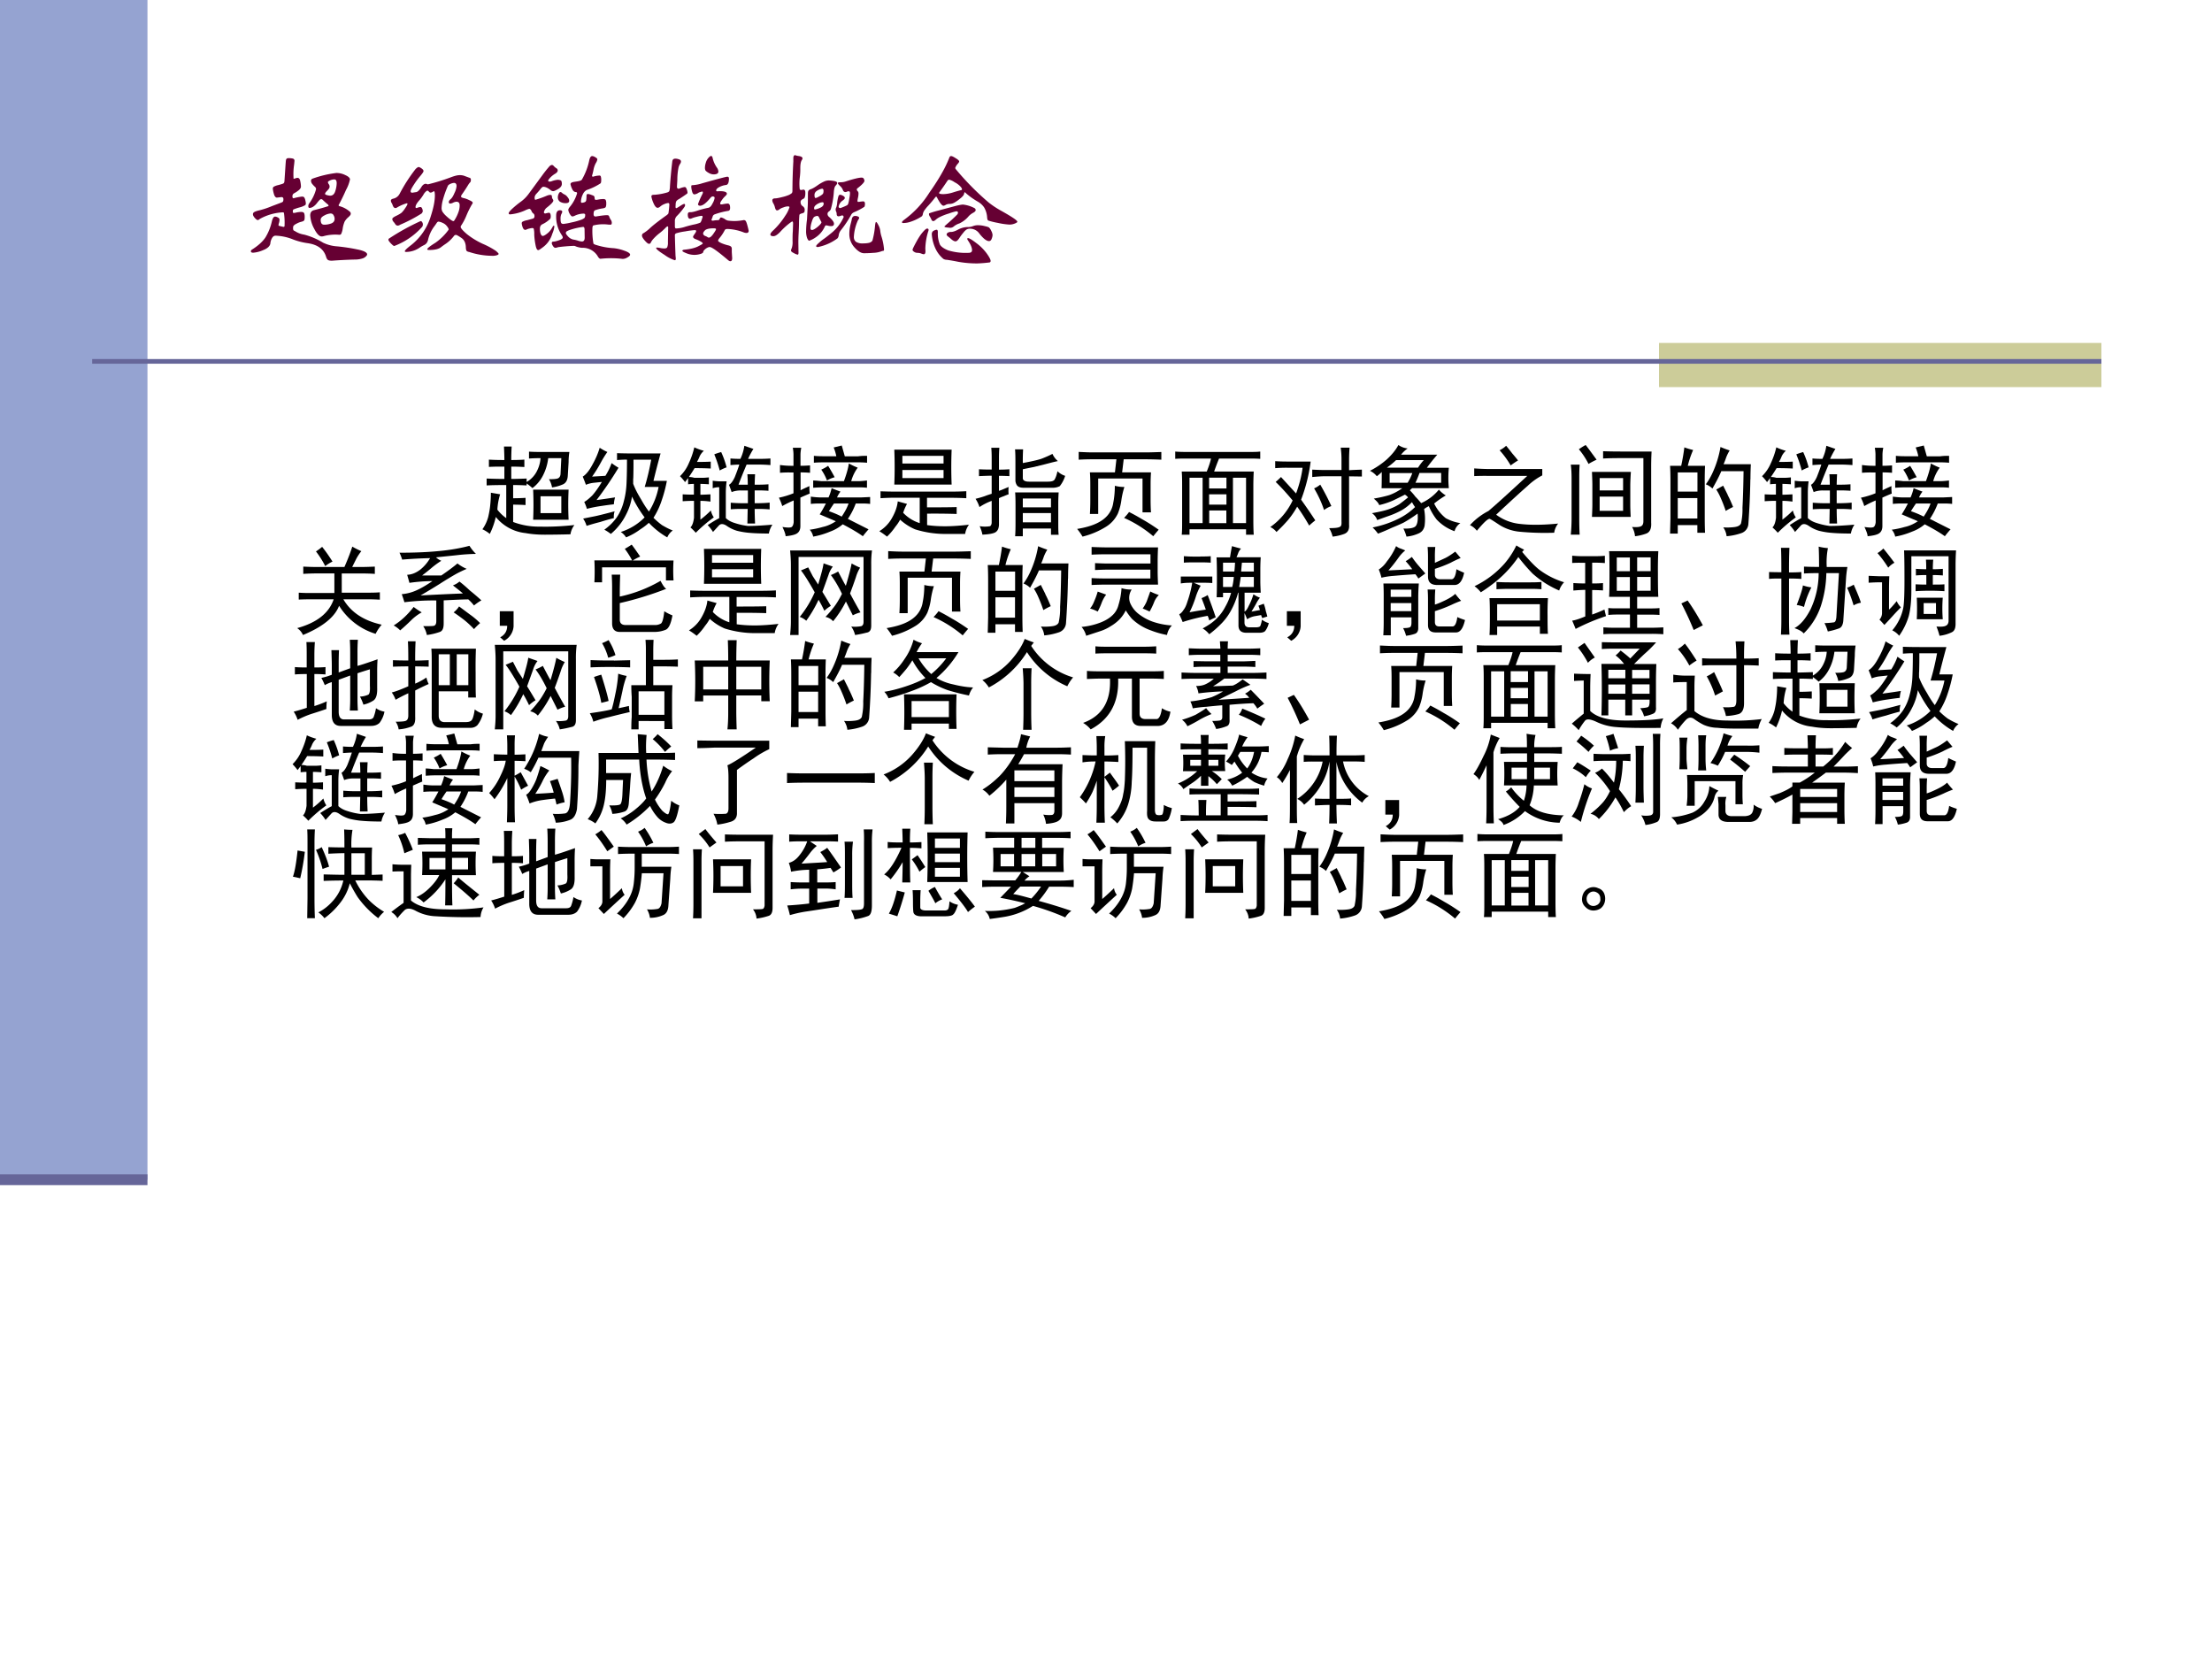
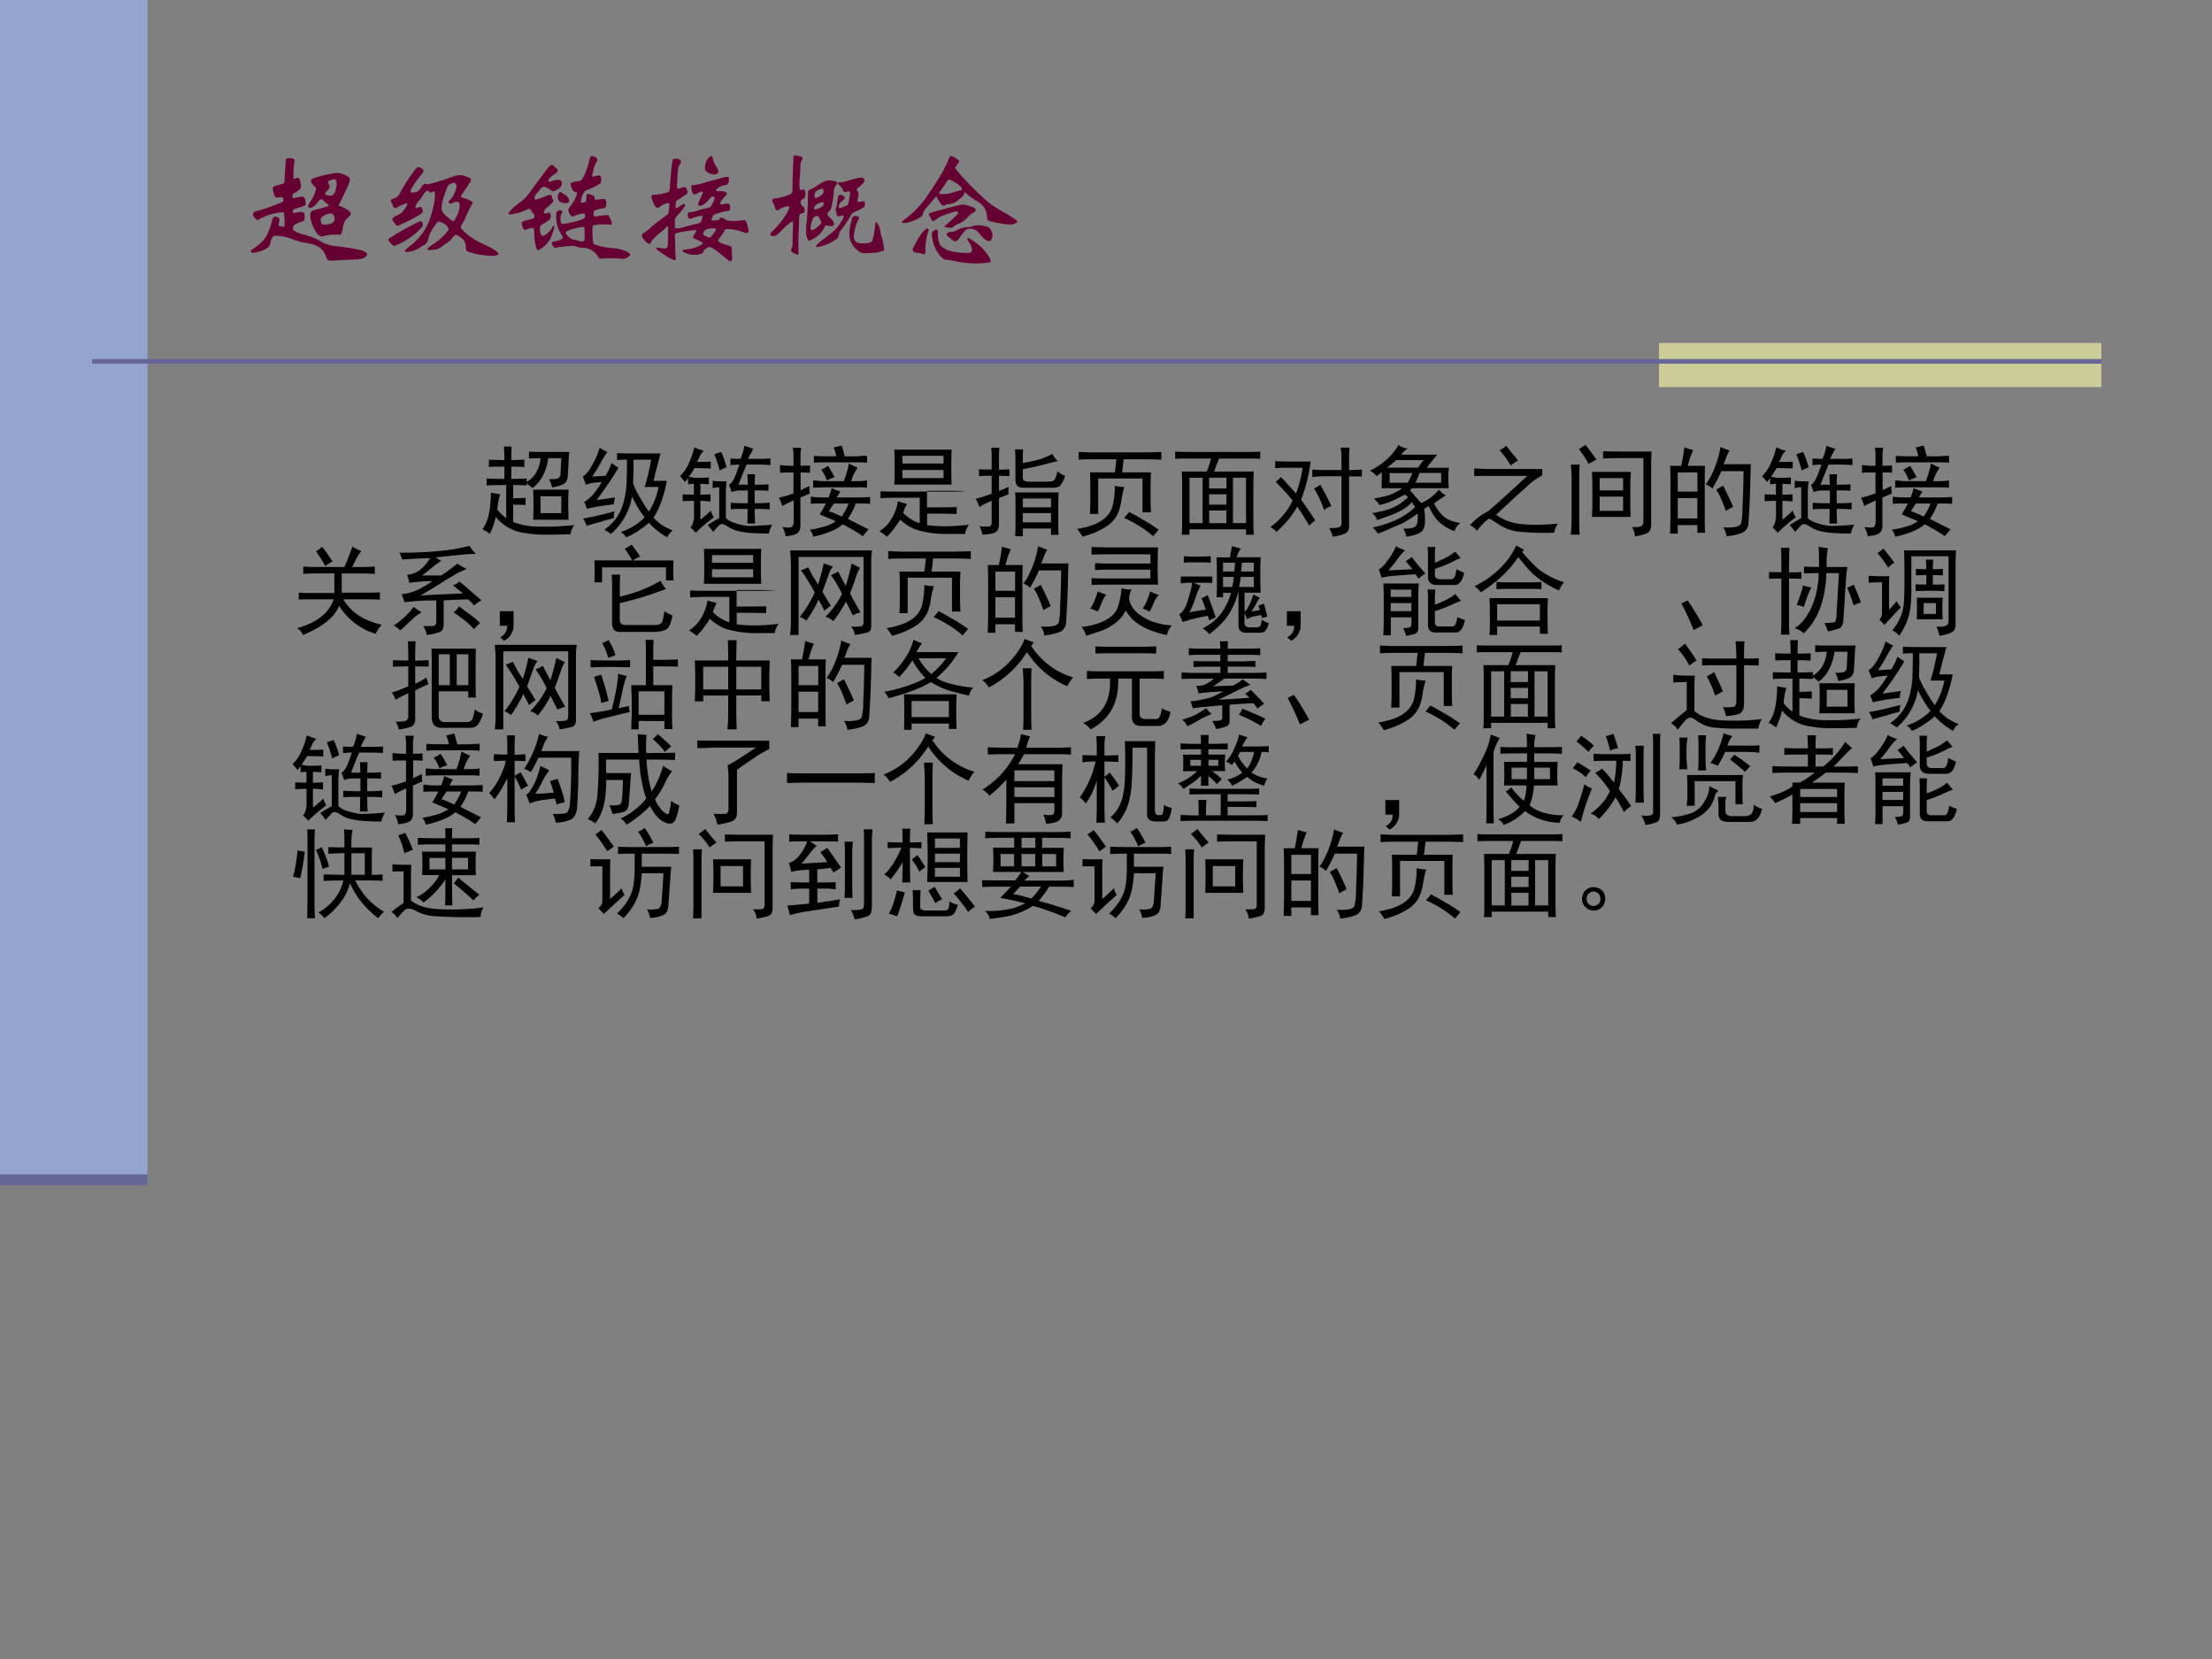
<svg xmlns="http://www.w3.org/2000/svg" xmlns:xlink="http://www.w3.org/1999/xlink" width="960" height="720" viewBox="0 0 720 540">
  <rect x="0" y="0" width="720" height="540" fill="#808080" stroke="none" />
  <g data-name="P">
    <clipPath id="a">
      <path fill-rule="evenodd" d="M0 540h720V0H0Z" />
    </clipPath>
    <g clip-path="url(#a)">
-       <path fill="#fff" fill-rule="evenodd" d="M0 540h720V0H0Z" />
-     </g>
+       </g>
  </g>
  <path fill="#95a3d1" fill-rule="evenodd" d="M0 384h48V0H0Z" data-name="P" />
  <path fill="#cc9" fill-rule="evenodd" d="M540 126h144v-14.375H540Z" data-name="P" />
  <path fill="none" stroke="#669" stroke-linejoin="round" stroke-width="1.5" d="M30 117.63h654" data-name="P" />
  <g data-name="P">
    <clipPath id="b">
      <path fill-rule="evenodd" d="M0 540h720V0H0Z" />
    </clipPath>
    <g clip-path="url(#b)">
      <path fill="none" stroke="#669" stroke-linejoin="round" stroke-width="3.5" d="M0 384h48" />
    </g>
  </g>
  <g data-name="P">
    <symbol id="c">
      <path d="M.901.049c0-.004-.003-.01-.01-.016A.062.062 0 0 0 .863.017.193.193 0 0 0 .805.009 3.561 3.561 0 0 1 .628 0C.613 0 .602.002.596.007.591.011.586.019.583.03.565.09.517.125.439.136a.51.51 0 0 0-.11.028.398.398 0 0 1-.138.03C.181.194.173.189.166.179A.099.099 0 0 1 .151.134C.148.113.129.095.095.082a.236.236 0 0 0-.077-.02C.006.062 0 .066 0 .073c0 .005.003.01.01.014.047.03.08.06.102.092a.41.41 0 0 1 .051.127C.169.33.177.342.188.342A.048.048 0 0 0 .209.335C.218.331.222.325.222.318A.092.092 0 0 0 .218.293.09.09 0 0 1 .214.275C.214.272.218.27.227.268L.253.262c.004 0 .007.002.008.007a.542.542 0 0 1-.005.103L.25.375A.406.406 0 0 1 .068.323C.063.318.058.315.053.315.048.315.041.32.031.331.021.342.016.352.016.36c0 .009.005.015.014.019.01.005.024.009.042.013a.662.662 0 0 1 .091.031l.074.028c.007.003.01.005.012.008a.04.04 0 0 1 .003.019c0 .01-.005.015-.016.015L.202.489c-.01 0-.019.01-.024.03A.224.224 0 0 0 .17.558c0 .006.002.01.005.014a.12.12 0 0 0 .037.014c.022.006.035.01.04.013.005.003.007.009.008.016.007.1.01.156.012.165.002.01.008.015.019.015A.163.163 0 0 0 .323.792C.333.79.338.784.338.774L.335.744A.492.492 0 0 1 .331.635a.04.04 0 0 1 .013.003.044.044 0 0 0 .018.004C.373.642.38.633.383.615a.229.229 0 0 0 .005-.04C.388.566.383.557.373.548A.22.22 0 0 0 .334.522C.326.517.322.51.322.499c0-.01.003-.015.009-.015a.452.452 0 0 0 .065.013C.404.497.41.495.413.491A.06.06 0 0 0 .422.468.11.11 0 0 0 .426.443.016.016 0 0 0 .42.43.166.166 0 0 0 .377.413.401.401 0 0 1 .332.398C.327.396.325.391.325.382.325.374.327.37.331.37l.011.001a.21.21 0 0 0 .047.007c.012 0 .02-.003.023-.009C.415.364.417.354.417.34.417.326.416.317.413.313.411.309.404.305.392.302A.145.145 0 0 1 .354.287.07.07 0 0 1 .331.271C.328.267.327.261.327.251S.329.236.334.233A.08.08 0 0 0 .347.226.181.181 0 0 1 .414.202.546.546 0 0 0 .559.14.296.296 0 0 1 .671.111C.72.106.77.099.822.088.875.078.901.064.901.049M.68.431C.68.427.682.424.686.423A.194.194 0 0 0 .77.377.022.022 0 0 0 .774.363C.774.357.768.348.755.337A.134.134 0 0 1 .727.304.22.22 0 0 1 .712.252.142.142 0 0 0 .7.208C.697.203.691.2.684.201A.347.347 0 0 1 .57.192.075.075 0 0 0 .549.188C.53.188.511.208.49.249a.243.243 0 0 0-.03.102c0 .023.01.036.03.041A1.583 1.583 0 0 1 .6.423a.01.01 0 0 1 .002.005c0 .003-.005.008-.014.015a.81.81 0 0 0-.033.03.014.014 0 0 1-.01.004.016.016 0 0 1-.01-.004.217.217 0 0 1-.021-.024.126.126 0 0 0-.032-.031.058.058 0 0 0-.027-.009c-.007 0-.01.005-.01.015 0 .007.003.015.009.023a.316.316 0 0 1 .051.107c0 .008-.003.014-.008.018a.214.214 0 0 0-.02.021.043.043 0 0 0-.011.026c0 .008.004.014.012.017A.842.842 0 0 0 .663.68a.155.155 0 0 0 .07-.017C.756.653.768.641.768.63A.289.289 0 0 0 .737.548 1.363 1.363 0 0 0 .68.431M.614.504c.02 0 .033.012.04.035A.215.215 0 0 1 .665.6c0 .02-.006.03-.018.03A.08.08 0 0 1 .613.622C.603.617.597.613.597.609A.03.03 0 0 1 .603.594.03.03 0 0 0 .61.575.026.026 0 0 0 .606.56.167.167 0 0 0 .589.54C.579.53.575.523.575.518c0-.004.005-.007.016-.01A.125.125 0 0 1 .614.504m.035-.18c0 .01-.003.02-.008.028C.636.362.628.366.617.366A.116.116 0 0 1 .57.351C.55.341.541.33.541.317c0-.012.002-.021.006-.028.005-.007.012-.01.022-.01.017 0 .034.003.052.009.019.007.028.019.028.036Z" />
    </symbol>
    <symbol id="d">
      <path d="M.56.224c0-.01.016-.028.047-.055A.597.597 0 0 1 .733.092a.604.604 0 0 0 .1-.054C.847.026.854.018.854.015.854.011.85.008.842.005A.105.105 0 0 0 .803 0a.581.581 0 0 0-.178.03.034.034 0 0 0-.019.008C.603.042.601.05.6.062.6.098.588.124.565.139.543.154.529.162.523.162A.018.018 0 0 1 .508.154.276.276 0 0 0 .447.095.707.707 0 0 1 .409.068C.392.053.361.045.316.045c-.01 0-.015.002-.015.006 0 .007.021.024.063.05a.432.432 0 0 1 .103.102C.467.21.462.219.453.23a.082.082 0 0 1-.035.026.09.09 0 0 1-.03.009C.383.265.378.261.373.253a.418.418 0 0 0-.02-.028.276.276 0 0 1-.045-.097A.075.075 0 0 0 .297.1.053.053 0 0 0 .276.083.278.278 0 0 1 .243.064.187.187 0 0 0 .138.03C.131.03.127.032.127.035c0 .007.016.023.049.048a.452.452 0 0 1 .153.226C.349.371.36.424.36.468.36.49.357.501.352.501L.342.495A.029.029 0 0 0 .327.49C.322.49.318.492.314.497S.306.505.302.505C.299.505.293.501.286.494A.09.09 0 0 1 .272.475a.312.312 0 0 0-.037-.05C.218.405.21.389.21.378c0-.007.005-.01.014-.006a.07.07 0 0 0 .024.006c.006 0 .01-.004.013-.011a.049.049 0 0 0 .005-.02C.266.341.263.335.257.328A1.116 1.116 0 0 0 .091.241.036.036 0 0 0 .073.234a.022.022 0 0 0-.019.01.13.13 0 0 1-.015.02.034.034 0 0 0-.009.021C.03.292.04.3.061.31c.021.01.035.019.042.025a.199.199 0 0 1 .028.036.112.112 0 0 1 .017.031c0 .003-.002.005-.006.005A.316.316 0 0 1 .068.375.027.027 0 0 0 .055.37C.045.37.038.377.033.392a.101.101 0 0 1-.009.019.032.032 0 0 0-.005.017c0 .007.006.012.019.015a.073.073 0 0 1 .049.038A1.259 1.259 0 0 0 .21.672c.01.01.019.016.024.016.005 0 .013-.004.023-.011C.267.67.272.663.272.657S.264.639.249.621a.602.602 0 0 1-.05-.067C.181.527.172.509.172.501S.176.489.185.489L.21.493c.008 0 .015.004.021.009a.135.135 0 0 1 .025.032c.01.016.022.024.033.024A.02.02 0 0 0 .298.556.02.02 0 0 1 .307.554a1.47 1.47 0 0 1 .178.055c.027.01.049.016.065.016A.102.102 0 0 0 .587.62a3487.302 3487.302 0 0 0 .04-.015C.635.604.639.598.639.589c0-.01-.002-.016-.006-.02A.098.098 0 0 1 .621.554 1.256 1.256 0 0 0 .57.476.028.028 0 0 1 .563.459C.563.454.569.451.58.448A.176.176 0 0 0 .625.432C.644.424.653.417.653.412.653.407.651.402.648.4A.735.735 0 0 1 .604.311a.427.427 0 0 0-.04-.076A.02.02 0 0 1 .56.224M.503.269C.506.269.508.27.51.273a.3.3 0 0 1 .037.079.153.153 0 0 1 .005.039C.552.41.544.419.527.419A.062.062 0 0 1 .502.412.056.056 0 0 0 .478.405c-.007 0-.01.004-.01.013 0 .006.005.013.014.021.01.008.02.024.03.048A.15.15 0 0 1 .528.54c0 .017-.007.025-.02.025A.077.077 0 0 1 .484.559.057.057 0 0 1 .462.545.778.778 0 0 1 .42.426.275.275 0 0 1 .412.372.06.06 0 0 1 .418.343.176.176 0 0 1 .446.31.43.43 0 0 1 .483.279c.01-.007.016-.01.02-.01m-.254 0C.254.269.259.266.262.26A.032.032 0 0 0 .267.243.037.037 0 0 0 .262.225.55.55 0 0 0 .045.076C.04.076.032.083.019.096.006.11 0 .119 0 .124c0 .005.002.009.005.01a1.775 1.775 0 0 0 .244.135Z" />
    </symbol>
    <symbol id="e">
      <path d="M.941.033C.941.026.934.019.921.012A.07.07 0 0 0 .883 0a.765.765 0 0 1-.171.001C.704.001.696.009.688.024a.136.136 0 0 1-.12.062.123.123 0 0 0-.025.004.122.122 0 0 0-.023.007.033.033 0 0 1-.018.004 1.34 1.34 0 0 1-.119-.01.064.064 0 0 0-.022-.005C.355.086.349.091.343.1.337.11.334.117.334.122c0 .008.004.012.012.012.009 0 .023.003.043.01.02.007.03.014.03.022 0 .004-.002.01-.006.016a.255.255 0 0 0-.045.154c0 .027.01.041.029.041.012 0 .018-.004.018-.012A.042.042 0 0 0 .408.347.087.087 0 0 1 .402.31c0-.017.002-.027.005-.032A.02.02 0 0 1 .423.271a.44.44 0 0 1 .061.011.53.53 0 0 1 .074.02.098.098 0 0 1 .029.015C.591.322.593.33.593.341c0 .007-.005.01-.014.01A.164.164 0 0 1 .513.335a.047.047 0 0 0-.02-.006c-.005 0-.012.007-.02.02a.079.079 0 0 0-.011.03c0 .007.004.014.011.023A.291.291 0 0 1 .53.508c0 .006-.003.01-.009.01-.013 0-.024.01-.031.028a.142.142 0 0 0-.011.033c0 .01.01.015.028.018.02.003.035.005.044.008.009.003.014.006.016.009a.502.502 0 0 1 .058.153c.005.02.012.03.023.03A.051.051 0 0 0 .671.788C.681.783.687.777.687.771A.076.076 0 0 0 .675.742.176.176 0 0 1 .658.694.445.445 0 0 0 .646.645C.646.638.65.636.657.638a.177.177 0 0 0 .047.008c.005 0 .009-.003.01-.008A.084.084 0 0 0 .717.61C.717.596.715.588.711.585a.46.46 0 0 0-.1-.049C.595.531.582.518.573.497A.14.14 0 0 1 .56.445c0-.007.002-.01.007-.01s.011.001.02.004C.596.442.6.448.601.456a.2.2 0 0 1 .002.03c0 .011.003.017.01.017A.084.084 0 0 0 .641.496C.653.492.66.489.662.486A.03.03 0 0 0 .666.472C.666.465.668.461.67.459.673.457.681.457.695.46a.217.217 0 0 0 .038.004C.743.464.75.461.752.456A.061.061 0 0 0 .756.429.061.061 0 0 0 .752.402C.749.397.742.394.732.392A.29.29 0 0 1 .667.376C.661.372.658.362.658.347c0-.015.007-.02.02-.018.042.007.07.01.084.01.009 0 .014-.003.016-.008A.113.113 0 0 1 .79.305.04.04 0 0 0 .799.281C.799.274.798.269.795.267.793.265.785.265.771.266A.311.311 0 0 1 .655.259C.652.256.65.251.649.242A.563.563 0 0 1 .657.118a.055.055 0 0 1 .021-.01.548.548 0 0 1 .137-.025.34.34 0 0 0 .08-.019C.925.054.941.043.941.033M.589.165.588.228c0 .013-.004.02-.011.02a.51.51 0 0 1-.11-.026C.455.217.448.213.446.21A.018.018 0 0 1 .443.199c0-.004.006-.013.018-.026A.078.078 0 0 1 .5.15.226.226 0 0 0 .538.141a.107.107 0 0 1 .03-.006c.014 0 .021.01.021.03M.378.613C.39.613.398.611.404.608.409.605.412.596.412.581S.402.553.384.542C.365.531.352.525.345.525a.032.032 0 0 0-.02.008C.304.55.285.559.268.559.263.559.255.553.246.541a.49.49 0 0 0-.03-.035C.206.496.201.485.201.474c0-.01.002-.016.006-.016A.77.77 0 0 1 .296.49c.01.004.019.006.027.006S.335.492.335.484C.335.477.337.47.34.465.344.46.346.455.346.452c0-.01-.017-.028-.05-.054a.055.055 0 0 1-.017-.02.048.048 0 0 1-.006-.016c0-.007.004-.01.011-.01l.012.003.015.003c.01 0 .015-.01.015-.029A.036.036 0 0 0 .322.311a.213.213 0 0 0-.06-.042C.249.263.242.252.242.235S.244.205.248.194C.252.184.258.178.264.178c.007 0 .019.006.035.019.017.013.03.03.041.05.003.007.006.01.009.01.003 0 .005-.002.005-.006A.206.206 0 0 0 .338.195.199.199 0 0 0 .262.088C.245.075.234.068.229.068.22.068.213.081.208.108a.549.549 0 0 0-.01.081.163.163 0 0 1-.004.045C.193.237.189.239.183.239A.097.097 0 0 1 .16.235.076.076 0 0 1 .139.228.025.025 0 0 0 .128.225C.12.225.113.232.108.246a.123.123 0 0 0-.007.03c0 .005.002.01.006.012A.115.115 0 0 0 .143.3l.044.012C.196.315.2.321.2.331S.197.348.191.352a.042.042 0 0 0-.013.016.035.035 0 0 1-.008.014C.167.386.163.388.159.388A.177.177 0 0 1 .123.374.365.365 0 0 0 .011.345C.004.345 0 .348 0 .354 0 .36.01.373.031.392a.73.73 0 0 0 .064.052.275.275 0 0 1 .059.059l.105.143A.94.94 0 0 0 .318.72C.325.725.33.728.335.728.34.728.345.725.35.719A.09.09 0 0 1 .369.703C.376.699.38.693.38.686.38.676.373.668.36.66A.18.18 0 0 1 .323.631C.312.619.306.611.306.606.306.602.309.6.315.599L.328.6a.191.191 0 0 0 .05.013M.469.451C.469.438.46.432.442.432a.083.083 0 0 0-.044.011.04.04 0 0 0-.017.034c0 .01.002.018.006.027.005.01.009.014.013.014A.018.018 0 0 0 .413.512.07.07 0 0 1 .431.5.06.06 0 0 0 .456.479C.465.469.469.459.469.451Z" />
    </symbol>
    <symbol id="f">
      <path d="M.536.816C.541.816.546.81.548.798A.215.215 0 0 1 .581.725a.057.057 0 0 0 .011-.03C.592.68.579.673.554.673a.076.076 0 0 0-.036.011.105.105 0 0 0-.025.018.044.044 0 0 0-.005.023c0 .01.002.024.007.039a.093.093 0 0 0 .02.037c.009.01.016.015.021.015M.255.27c0-.01.003-.016.009-.016a.244.244 0 0 1 .071.013C.348.271.369.277.4.284a.253.253 0 0 1 .052.015c.003.003.007.01.011.022L.47.343C.47.349.467.352.462.352A.224.224 0 0 1 .423.344.212.212 0 0 1 .385.332.031.031 0 0 0 .373.329C.361.329.355.34.355.362c0 .005.001.009.003.012C.36.378.365.38.372.38h.006c.01 0 .029.004.055.013a.688.688 0 0 0 .081.021c.012.002.023.013.033.034A.12.12 0 0 1 .563.49c0 .008-.005.012-.016.012C.542.502.535.497.528.488.496.449.47.43.45.43a.021.021 0 0 0-.011.003C.436.436.434.439.434.442A.654.654 0 0 0 .468.52c.003.005.004.01.004.014S.47.54.466.54A.084.084 0 0 1 .452.536.049.049 0 0 1 .437.53.063.063 0 0 0 .406.518C.398.518.392.526.388.542a.164.164 0 0 0-.006.034c0 .007.001.012.004.013a.303.303 0 0 1 .081.015c.121.034.186.051.194.051C.67.655.674.65.674.641c0-.03-.007-.047-.021-.05A.148.148 0 0 1 .598.574C.583.566.575.557.575.548c0-.005.004-.007.011-.006l.017.001C.64.543.658.536.658.523.658.518.654.513.646.505A.155.155 0 0 1 .62.475C.61.462.606.453.606.447c0-.006.006-.008.017-.006a.303.303 0 0 0 .041.006C.677.447.683.436.683.413.683.399.678.391.667.39A.558.558 0 0 1 .563.363.024.024 0 0 1 .548.347.096.096 0 0 0 .542.33.023.023 0 0 1 .539.321c0-.006.005-.008.016-.006a.175.175 0 0 0 .03.003c.01 0 .015.003.017.01.003.007.006.011.01.011.005 0 .01-.002.016-.005A.046.046 0 0 0 .64.328.068.068 0 0 1 .666.315a.364.364 0 0 1 .123.004c.005 0 .01-.002.013-.005C.806.311.81.301.815.284A.79.79 0 0 0 .827.236C.827.225.821.219.809.219a.064.064 0 0 0-.022.005.384.384 0 0 1-.125.026C.652.25.644.247.641.24A.324.324 0 0 0 .598.176C.593.169.59.164.59.159.59.154.599.148.616.14A.336.336 0 0 1 .664.124C.678.121.687.117.691.112.695.108.697.1.696.088V.072L.699.024C.699.008.694 0 .685 0 .68 0 .674.003.667.009.588.076.541.11.525.11.517.11.507.106.494.097.482.087.476.08.475.073.475.066.467.06.452.056a.158.158 0 0 0-.108.006C.324.07.313.076.313.081c0 .005.007.008.021.009.04.004.074.012.099.024.025.013.038.02.038.024s-.007.01-.02.017a.231.231 0 0 1-.038.017C.402.177.396.182.396.19.396.193.4.2.408.211.416.222.42.23.42.234.42.239.416.241.407.241a.688.688 0 0 1-.073-.01.404.404 0 0 1-.07-.015C.258.213.255.208.255.201A10.108 10.108 0 0 1 .26.041.153.153 0 0 0 .262.018c0-.007-.003-.01-.009-.01a.28.28 0 0 0-.078.041C.132.076.11.094.11.102c0 .003.002.004.006.004A.163.163 0 0 0 .139.103.161.161 0 0 1 .174.099c.011 0 .019.003.022.01a.1.1 0 0 1 .005.04l.001.057.001.056C.203.267.201.27.198.27S.188.265.178.254A.504.504 0 0 0 .137.218.344.344 0 0 1 .091.176.129.129 0 0 1 .068.144C.066.138.061.135.054.135S.037.143.022.16 0 .19 0 .198c0 .01.004.016.011.019a.3.3 0 0 1 .053.041c.027.025.07.058.129.1.006.005.01.009.012.013a.644.644 0 0 1 .007.067c0 .009-.003.013-.009.013A.091.091 0 0 1 .174.443.104.104 0 0 1 .142.424C.134.417.127.414.121.414.11.414.099.427.088.453a.21.21 0 0 0-.015.048c0 .006.002.01.005.011.003.002.01.003.021.003a.481.481 0 0 1 .097.018C.205.536.21.54.212.544a.155.155 0 0 1 .005.039 3.592 3.592 0 0 0 .018.191.03.03 0 0 0 .007.016c.004.003.01.005.017.005A.086.086 0 0 0 .286.79C.296.787.302.781.302.774A.028.028 0 0 0 .297.757.111.111 0 0 1 .284.73a.477.477 0 0 1-.01-.1L.271.578c0-.01.004-.016.012-.016A.03.03 0 0 1 .29.563a.15.15 0 0 0 .041.012C.338.575.343.569.347.557A.098.098 0 0 0 .353.533.015.015 0 0 0 .35.524 1.327 1.327 0 0 0 .286.481a.054.054 0 0 1-.02-.016.059.059 0 0 1-.005-.024L.26.422C.26.415.262.411.266.411c.002 0 .011.005.028.016s.028.017.033.017C.332.444.334.441.334.435A.026.026 0 0 0 .33.422.504.504 0 0 0 .27.35.055.055 0 0 1 .255.309V.27M.518.183c.01 0 .022.01.035.029.014.02.021.032.021.036 0 .005-.006.007-.018.007C.523.255.501.25.49.241.48.231.474.223.474.215S.479.201.489.196a.066.066 0 0 0 .02-.01.018.018 0 0 1 .009-.003Z" />
    </symbol>
    <symbol id="g">
      <path d="M.271.48A.107.107 0 0 0 .267.446.021.021 0 0 0 .254.432C.241.426.234.418.234.409.234.394.239.383.25.376.26.369.266.36.266.349.266.339.265.331.262.328.259.325.254.322.246.32A.05.05 0 0 1 .23.314.015.015 0 0 1 .225.308.776.776 0 0 1 .222.251C.222.215.22.186.219.163A1.229 1.229 0 0 1 .217.091L.218.015C.218.005.216 0 .211 0a.097.097 0 0 0-.029.012C.167.019.16.026.16.031c0 .005.002.012.006.02a.145.145 0 0 1 .006.053c0 .027 0 .053.002.076l.002.061c0 .01-.002.016-.006.016S.154.248.133.231A.588.588 0 0 1 .074.174C.054.154.038.143.023.143a.045.045 0 0 0-.016.003C.002.148 0 .152 0 .157c0 .006.006.015.017.026a.592.592 0 0 1 .098.118.241.241 0 0 1 .033.066c0 .005-.004.007-.013.007A.101.101 0 0 1 .101.366.103.103 0 0 1 .07.351.028.028 0 0 0 .051.343C.045.343.04.35.036.364a.11.11 0 0 1-.013.033.055.055 0 0 0-.008.023c0 .01.007.016.021.016.01 0 .028.003.055.01a.306.306 0 0 1 .056.018c.01.006.017.01.02.014.003.004.004.01.004.019a4.236 4.236 0 0 0 .007.225v.025c0 .016.005.024.014.024a.128.128 0 0 1 .03-.007C.24.761.249.755.249.746A.02.02 0 0 0 .245.735C.236.723.232.701.232.67A.488.488 0 0 0 .228.598.412.412 0 0 1 .227.511C.229.504.232.501.235.501l.012.001a.032.032 0 0 0 .009.002C.266.504.271.496.271.48M.718.413c.01 0 .015-.006.015-.018A.052.052 0 0 0 .729.371a.483.483 0 0 0-.08-.042.047.047 0 0 1-.021-.017.826.826 0 0 0-.08-.121A.081.081 0 0 1 .53.153.052.052 0 0 0 .521.127.378.378 0 0 0 .369.059c-.01 0-.014.002-.014.007s.007.013.022.026A.283.283 0 0 0 .41.119c.008.005.028.02.061.047a.332.332 0 0 1 .097.125A.015.015 0 0 1 .565.3a.01.01 0 0 1-.008.004A.046.046 0 0 1 .543.3.058.058 0 0 0 .529.297C.52.297.515.302.514.312c0 .01-.002.018-.005.023a.045.045 0 0 0-.003.016c0 .005.002.01.005.016a.144.144 0 0 1 .007.038.32.32 0 0 0 .009.046C.53.46.535.464.54.464A.05.05 0 0 0 .563.456C.573.451.577.445.577.439.577.434.571.427.56.419A.073.073 0 0 1 .529.373c0-.008.005-.012.014-.012a.43.43 0 0 1 .052.022.028.028 0 0 1 .008.011.224.224 0 0 1 .008.037c.004.02.006.035.006.045 0 .01-.003.015-.009.015A.033.033 0 0 1 .593.488a.024.024 0 0 0-.01-.003C.573.485.566.49.562.501a.078.078 0 0 1-.023.032C.529.543.523.55.523.554c0 .005.007.007.021.007.014 0 .028.002.042.007.062.02.102.029.12.029.01 0 .015-.003.018-.009A.034.034 0 0 0 .729.572c0-.01-.018-.03-.053-.057C.672.513.67.509.67.503.67.5.672.497.676.492.681.488.683.482.683.473A.16.16 0 0 0 .679.441.177.177 0 0 1 .675.418C.675.412.677.409.68.409c.004 0 .01 0 .019.002l.019.002m-.2.142C.518.55.514.543.506.535.499.528.494.512.492.488A.624.624 0 0 0 .469.354a.04.04 0 0 0-.016-.02.022.022 0 0 1-.01-.019c0-.007.003-.014.009-.02C.479.272.493.253.493.24.493.227.486.221.471.221a.095.095 0 0 0-.023.003.082.082 0 0 1-.017.003C.428.227.425.224.422.218A.197.197 0 0 0 .35.133.203.203 0 0 0 .301.108c-.005 0-.01.007-.016.02a.16.16 0 0 0-.008.056.7.7 0 0 0 .007.089l.002.038.003.055C.29.377.291.411.291.467c0 .014.001.023.004.028.003.005.01.01.021.013.01.004.027.013.048.028a.313.313 0 0 0 .051.03.09.09 0 0 0 .036.009.27.27 0 0 0 .041-.004C.509.568.518.563.518.555M.35.439c.005 0 .015.004.03.013a.096.096 0 0 1 .027.019C.41.476.412.483.412.494S.408.511.401.511A.095.095 0 0 1 .366.498C.35.489.342.478.342.462.342.447.345.439.35.439M.346.35a.14.14 0 0 1 .037.012c.02.008.03.019.03.033C.413.402.41.406.405.406A.073.073 0 0 1 .373.397.087.087 0 0 1 .347.379.028.028 0 0 1 .339.36c0-.007.002-.01.007-.01m.05-.098a.532.532 0 0 0-.02.039C.373.297.368.3.363.3a.047.047 0 0 1-.02-.006C.335.291.328.278.321.255a.2.2 0 0 1-.01-.049c0-.01.004-.015.011-.015.01 0 .024.008.044.024.02.017.03.029.03.037m.423.001c.004 0 .01-.008.018-.024A.12.12 0 0 0 .852.182.22.22 0 0 1 .861.141.452.452 0 0 0 .881.04C.881.035.88.031.877.03L.866.028A.194.194 0 0 0 .798.014.891.891 0 0 0 .726.011C.703.011.679.026.652.056a.154.154 0 0 0-.04.106.3.3 0 0 0 .008.067l.01.039C.632.289.641.3.657.3A.056.056 0 0 0 .678.296C.685.293.688.29.688.285.688.28.685.275.679.267A.356.356 0 0 1 .647.136C.647.12.653.108.664.099A.092.092 0 0 1 .715.087c.023 0 .04.002.052.005.012.004.02.01.024.017a.633.633 0 0 1 .02.112c.002.021.005.032.008.032Z" />
    </symbol>
    <symbol id="h">
      <path d="M.894.323C.894.319.887.314.874.309A.107.107 0 0 0 .832.301a.572.572 0 0 0-.089.013.62.62 0 0 0-.074.018C.664.335.661.342.66.356a.175.175 0 0 1-.024.079.148.148 0 0 1-.047.043.56.56 0 0 0-.102.074C.485.552.483.549.482.543A.04.04 0 0 0 .475.526.15.15 0 0 0 .446.499.253.253 0 0 0 .404.47.078.078 0 0 0 .372.461.066.066 0 0 1 .339.454.042.042 0 0 0 .322.447C.31.447.293.469.271.512.27.515.268.517.265.517S.26.515.258.512A1.065 1.065 0 0 0 .205.449.3.3 0 0 1 .171.407.079.079 0 0 1 .162.384.038.038 0 0 0 .155.366.358.358 0 0 0 .054.319.174.174 0 0 0 .01.313C.003.313 0 .315 0 .319c0 .005.006.011.018.02a.762.762 0 0 1 .194.209c.04.057.074.11.1.157A.878.878 0 0 1 .367.82C.37.828.374.832.381.832S.4.826.417.815C.434.805.443.796.443.791.443.786.44.781.435.775A.111.111 0 0 1 .413.742L.414.734A2.104 2.104 0 0 1 .672.472.697.697 0 0 1 .758.414c.09-.05.136-.08.136-.091M.321.537A.27.27 0 0 1 .395.55a.93.93 0 0 0 .063.018c.005 0 .007.003.007.007C.465.58.461.587.453.596a.158.158 0 0 1-.045.033.126.126 0 0 1-.042.02C.361.649.356.646.352.64A2.072 2.072 0 0 0 .287.547c0-.007.011-.01.034-.01M.473.456A.246.246 0 0 0 .561.429a.017.017 0 0 0 .01-.016C.571.406.564.399.551.392A.135.135 0 0 1 .517.366.21.21 0 0 0 .445.31.132.132 0 0 1 .402.287.043.043 0 0 0 .374.276l-.03.003C.334.281.329.283.329.285c0 .003.008.01.023.023A1.2 1.2 0 0 1 .429.38a.023.023 0 0 1 .005.013C.434.4.43.404.421.404A.432.432 0 0 1 .364.387.442.442 0 0 1 .294.36.14.14 0 0 1 .262.339C.255.332.248.328.242.328S.232.332.228.34a.15.15 0 0 1-.012.023.042.042 0 0 0-.007.018c0 .004.001.007.004.008a.764.764 0 0 0 .07.021l.12.032c.036.01.06.014.07.014M.702.22A.085.085 0 0 0 .695.191C.691.179.684.173.674.173c-.01 0-.022.006-.037.018A.296.296 0 0 0 .6.231a.088.088 0 0 1-.073.038.05.05 0 0 1-.026-.006A.105.105 0 0 1 .477.24.424.424 0 0 1 .445.197C.434.18.424.171.415.171.407.171.396.176.383.187A.293.293 0 0 1 .355.21C.349.215.346.22.346.224c0 .005.003.01.009.014a.047.047 0 0 0 .026.006c.012 0 .029.005.05.016a.167.167 0 0 0 .076.022.11.11 0 0 1 .043.007.1.1 0 0 0 .04.007.207.207 0 0 0 .052-.007C.661.285.672.281.676.277A.088.088 0 0 0 .692.252.077.077 0 0 0 .702.22M.206.26A.033.033 0 0 0 .203.247.486.486 0 0 1 .181.116L.182.093C.182.078.177.071.168.071a.07.07 0 0 0-.02.006.092.092 0 0 1-.029.005.044.044 0 0 0-.025.008C.086.095.082.1.082.106c0 .005.009.024.027.057.018.033.035.06.051.078.017.02.028.029.035.029C.202.27.206.267.206.26M.512.196c.01 0 .031-.013.065-.039a.378.378 0 0 0 .08-.08C.677.049.687.03.687.019A.013.013 0 0 0 .681.008.979.979 0 0 0 .585 0a.817.817 0 0 0-.151.013 1.552 1.552 0 0 1-.086.015.055.055 0 0 0-.027.007.23.23 0 0 0-.058.073.312.312 0 0 0-.032.118c0 .013.005.022.014.027.01.005.018.008.024.008.006 0 .009-.007.009-.02A.22.22 0 0 1 .294.146C.304.129.326.114.358.101A.474.474 0 0 1 .516.082c.018 0 .027.007.027.021 0 .018-.01.043-.031.074C.508.183.506.187.506.191c0 .003.002.005.006.005Z" />
    </symbol>
    <use xlink:href="#c" fill="#603" transform="matrix(42 0 0 -42 81.66 84.86)" />
    <use xlink:href="#d" fill="#603" transform="matrix(42 0 0 -42 126.432 83.264)" />
    <use xlink:href="#e" fill="#603" transform="matrix(42 0 0 -42 165.576 84.272)" />
    <use xlink:href="#f" fill="#603" transform="matrix(42 0 0 -42 208.962 85.028)" />
    <use xlink:href="#g" fill="#603" transform="matrix(42 0 0 -42 250.752 82.886)" />
    <use xlink:href="#h" fill="#603" transform="matrix(42 0 0 -42 293.592 85.742)" />
    <symbol id="i">
      <path d="M-2147483500-2147483500Z" />
    </symbol>
    <use xlink:href="#i" fill="#603" transform="matrix(33.96 0 0 -33.96 72928538000 -72928538000)" />
    <use xlink:href="#i" fill="#603" transform="matrix(33.96 0 0 -33.96 72928538000 -72928538000)" />
  </g>
  <g data-name="P">
    <symbol id="j">
      <path d="M-2147483500-2147483500Z" />
    </symbol>
    <use xlink:href="#j" transform="matrix(32.064 0 0 -32.064 68856909000 -68856909000)" />
    <use xlink:href="#j" transform="matrix(32.064 0 0 -32.064 68856909000 -68856909000)" />
    <use xlink:href="#j" transform="matrix(32.064 0 0 -32.064 68856909000 -68856909000)" />
    <use xlink:href="#j" transform="matrix(32.064 0 0 -32.064 68856909000 -68856909000)" />
    <use xlink:href="#j" transform="matrix(32.064 0 0 -32.064 68856909000 -68856909000)" />
    <use xlink:href="#j" transform="matrix(32.064 0 0 -32.064 68856909000 -68856909000)" />
    <use xlink:href="#j" transform="matrix(32.064 0 0 -32.064 68856909000 -68856909000)" />
    <use xlink:href="#j" transform="matrix(32.064 0 0 -32.064 68856909000 -68856909000)" />
    <use xlink:href="#j" transform="matrix(32.064 0 0 -32.064 68856909000 -68856909000)" />
    <use xlink:href="#j" transform="matrix(32.064 0 0 -32.064 68856909000 -68856909000)" />
  </g>
  <g data-name="P">
    <symbol id="k">
      <path d="M.242.504C.16.504.092.503.043.5v.07c.05-.002.11-.004.18-.004v.125c-.058 0-.11 0-.157-.003v.074C.113.759.166.758.223.758c0 .044-.002.09-.004.137h.078A2.203 2.203 0 0 1 .293.758c.044 0 .089.001.133.004V.687a2.134 2.134 0 0 1-.133.004V.566c.05 0 .102.002.156.004V.535a.264.264 0 0 1 .102.106C.574.685.587.73.59.777.55.777.512.776.473.773v.07A1.6 1.6 0 0 1 .578.84h.305A.667.667 0 0 1 .875.738L.867.602C.865.557.85.527.82.512A.404.404 0 0 0 .707.48a.243.243 0 0 1-.031.083c.041 0 .07.002.086.007C.78.576.79.59.793.613l.008.164H.668A.513.513 0 0 0 .609.59.368.368 0 0 0 .508.473.553.553 0 0 1 .449.52V.5C.395.503.35.504.312.504V.37c.034 0 .076.001.126.004V.301a2.28 2.28 0 0 1-.126.004V.129a.727.727 0 0 1 .27-.047C.697.079.814.085.934.098a.201.201 0 0 1-.04-.094A10.78 10.78 0 0 0 .634 0C.563 0 .499.005.44.016A.448.448 0 0 0 .136.18.762.762 0 0 0 .075.008.346.346 0 0 1 0 .055.387.387 0 0 1 .059.18c.01.044.017.083.02.117.004.036.007.08.007.129L.18.41A.631.631 0 0 1 .152.254a.406.406 0 0 1 .09-.086v.336M.875.457a3.208 3.208 0 0 1 0-.305h-.36a3.375 3.375 0 0 1 0 .305h.36M.801.219V.39H.59V.219H.8Z" />
    </symbol>
    <symbol id="l">
      <path d="M.79.852A8.52 8.52 0 0 1 .718.574h.136a1.37 1.37 0 0 0-.05-.191.773.773 0 0 0-.086-.184.8.8 0 0 1 .086-.074c.034-.02.07-.04.11-.055A.162.162 0 0 1 .858 0a.81.81 0 0 0-.187.148.588.588 0 0 0-.086-.066A.663.663 0 0 0 .44 0a.182.182 0 0 1-.054.055.588.588 0 0 1 .242.148A1.274 1.274 0 0 0 .5.414a.579.579 0 0 0-.059-.18.607.607 0 0 0-.156-.199.422.422 0 0 1-.066.043c.052.037.095.08.129.129a.505.505 0 0 1 .07.164c.016.06.025.124.027.192.003.07.004.145.004.226C.421.79.387.788.348.785v.07C.395.853.457.852.535.852H.79M.25.867A.963.963 0 0 1 .187.766 1.338 1.338 0 0 0 .095.617L.23.625a.653.653 0 0 1 .063.129.79.79 0 0 1 .07-.047A3.593 3.593 0 0 0 .14.379c.079.01.141.02.188.027a.32.32 0 0 1-.012-.07A3.208 3.208 0 0 1 .196.32 1.434 1.434 0 0 1 .042.29a.44.44 0 0 1-.027.07c.023.012.05.035.082.066.03.034.063.08.097.137L.11.554a.287.287 0 0 1-.078-.02C.023.56.013.585 0 .617c.034.021.066.061.098.121.034.06.058.117.074.172A.498.498 0 0 1 .25.867m.262-.27V.544C.53.496.557.443.594.383A1 1 0 0 1 .672.262a.727.727 0 0 1 .098.25H.629C.655.598.677.69.695.789h-.18A4.79 4.79 0 0 0 .513.598M.324.266a.172.172 0 0 1-.008-.07 2.54 2.54 0 0 1-.14-.04A2.35 2.35 0 0 1 .039.117a.277.277 0 0 1-.035.074l.121.024c.047.01.113.027.2.05Z" />
    </symbol>
    <symbol id="m">
      <path d="M.613.758a.454.454 0 0 1 .04.133L.745.859A.824.824 0 0 1 .691.758h.11c.039 0 .078.001.117.004V.695C.878.698.84.7.801.7H.676A4.827 4.827 0 0 1 .594.496h.094a1.6 1.6 0 0 1-.004.106h.078A2.592 2.592 0 0 1 .758.496h.039C.828.496.862.497.898.5V.434a1.386 1.386 0 0 1-.097.004H.758v-.13h.047C.84.309.876.31.91.314V.245A1.28 1.28 0 0 1 .805.25H.758c0-.04.001-.089.004-.148H.684L.687.25H.625C.589.25.552.249.515.246v.067C.553.31.59.308.626.308h.063v.129h-.06A.255.255 0 0 1 .524.421a1.35 1.35 0 0 1-.027.074c.02.01.04.037.059.078C.573.616.589.658.602.7.583.7.553.698.512.695v.067C.546.759.579.758.613.758M.234.566c.019 0 .038.002.059.004V.5C.251.503.223.504.207.504v-.11c.031 0 .065.002.102.004V.324a.721.721 0 0 1-.102.008V.141a.919.919 0 0 1 .106.093.209.209 0 0 1 .03-.07A1.47 1.47 0 0 1 .16.008a.541.541 0 0 1-.054.054c.019.019.03.051.036.098v.172A1.83 1.83 0 0 1 .027.328v.07A1.83 1.83 0 0 1 .141.395v.109A.548.548 0 0 1 .082.5v.063L.051.522A.476.476 0 0 1 0 .582c.04.04.069.083.09.133.023.05.042.103.055.16A.578.578 0 0 1 .242.84.174.174 0 0 1 .2.785.403.403 0 0 0 .172.727c.044 0 .091 0 .14.003V.66C.259.663.204.664.148.664A1.676 1.676 0 0 0 .09.574.198.198 0 0 0 .145.566h.09m.097-.03A.603.603 0 0 1 .398.53h.075a.896.896 0 0 1-.008-.11V.157c.02-.02.05-.038.09-.05A.706.706 0 0 1 .687.077C.735.076.818.08.938.09A.24.24 0 0 1 .902 0C.816 0 .747.003.695.008a.773.773 0 0 0-.117.02.364.364 0 0 0-.098.046C.444.1.415.103.395.082L.335.016a.413.413 0 0 1-.054.07c.052.034.091.057.117.07V.47H.383A.22.22 0 0 1 .332.46v.074m.086.293A.905.905 0 0 0 .473.672.415.415 0 0 1 .403.64a1.21 1.21 0 0 1-.055.164.55.55 0 0 0 .07.023Z" />
    </symbol>
    <symbol id="n">
      <path d="M.625.457A.271.271 0 0 1 .59.398h.25l.086.004v-.07a.59.59 0 0 1-.078.004H.78A.733.733 0 0 0 .7.18L.91.074a1.254 1.254 0 0 1-.058-.07C.81.035.742.076.648.125A.418.418 0 0 0 .52.051.797.797 0 0 0 .348 0a.148.148 0 0 1-.035.07.928.928 0 0 1 .132.028c.047.01.091.03.133.058l-.164.07c.016.024.037.06.063.11H.414a.717.717 0 0 1-.09-.004v.074A.814.814 0 0 1 .41.398h.094a.47.47 0 0 1 .031.094 1.73 1.73 0 0 1 .09-.035M.148.719v.117a.4.4 0 0 1-.007.066h.086A.4.4 0 0 1 .219.836V.719c.026 0 .058.001.097.004V.648C.277.651.245.652.22.652V.47c.013.008.043.022.09.043A.5.5 0 0 1 .313.437 2.814 2.814 0 0 1 .218.396V.113C.219.077.209.051.187.035.168.02.128.01.068.004c0 .018-.011.05-.032.094C.087.09.118.09.13.098c.01.007.017.023.02.047v.222A.972.972 0 0 1 .034.31.512.512 0 0 1 0 .395.842.842 0 0 1 .148.44v.211H.121C.085.652.048.651.011.648v.079a.83.83 0 0 1 .11-.008h.027m.563.023A.758.758 0 0 1 .8.7.418.418 0 0 1 .734.563h.079A.778.778 0 0 1 .894.57V.496A.552.552 0 0 1 .82.5H.438C.418.5.389.499.348.496V.57A.973.973 0 0 0 .43.563h.23c.026.07.043.13.05.18M.583.815a.478.478 0 0 1-.027.09l.082.02.031-.11h.133C.837.82.868.82.895.82V.75a.993.993 0 0 1-.09.004H.46C.419.754.384.753.355.75v.07A.96.96 0 0 1 .45.816h.133M.508.258C.568.237.61.218.637.203c.034.05.057.094.07.133H.559A1.174 1.174 0 0 1 .508.258M.5.718A1.94 1.94 0 0 0 .566.603.324.324 0 0 1 .488.57.504.504 0 0 1 .43.68.424.424 0 0 1 .5.719Z" />
    </symbol>
    <symbol id="o">
-       <path d="M.734.883a4.418 4.418 0 0 1 0-.355H.152a4.418 4.418 0 0 1 0 .355h.582m0-.426c.045 0 .094.001.149.004V.39a3.147 3.147 0 0 1-.149.004h-.25V.297C.638.297.738.298.785.3V.23a7.024 7.024 0 0 1-.3.003V.117C.533.11.594.105.667.105S.822.111.91.121A.212.212 0 0 1 .871.027h-.2a1.028 1.028 0 0 0-.308.047.548.548 0 0 0-.152.098.41.41 0 0 0-.047-.07A.635.635 0 0 0 .078 0 .71.71 0 0 1 0 .055.363.363 0 0 1 .129.19c.034.06.053.116.058.168L.281.332a.483.483 0 0 1-.039-.09A.393.393 0 0 1 .41.137v.258H.16C.113.395.064.393.012.39v.07C.066.458.116.457.16.457h.574M.652.594v.082H.234V.594h.418m0 .148V.82H.234V.742h.418Z" />
+       <path d="M.734.883a4.418 4.418 0 0 1 0-.355H.152a4.418 4.418 0 0 1 0 .355h.582m0-.426c.045 0 .094.001.149.004a3.147 3.147 0 0 1-.149.004h-.25V.297C.638.297.738.298.785.3V.23a7.024 7.024 0 0 1-.3.003V.117C.533.11.594.105.667.105S.822.111.91.121A.212.212 0 0 1 .871.027h-.2a1.028 1.028 0 0 0-.308.047.548.548 0 0 0-.152.098.41.41 0 0 0-.047-.07A.635.635 0 0 0 .078 0 .71.71 0 0 1 0 .055.363.363 0 0 1 .129.19c.034.06.053.116.058.168L.281.332a.483.483 0 0 1-.039-.09A.393.393 0 0 1 .41.137v.258H.16C.113.395.064.393.012.39v.07C.066.458.116.457.16.457h.574M.652.594v.082H.234V.594h.418m0 .148V.82H.234V.742h.418Z" />
    </symbol>
    <symbol id="p">
      <path d="M.844.445A1.779 1.779 0 0 1 .84.31V.145C.84.09.84.047.844.015H.766v.063H.48V0H.402c.003.034.004.082.004.145v.164c0 .06-.001.105-.004.136h.442M.043.102a.314.314 0 0 1 .105 0c.01.007.016.02.016.039v.218A.575.575 0 0 1 .04.296.333.333 0 0 1 0 .38a.93.93 0 0 1 .094.027c.02.008.044.016.07.024v.183H.137C.103.613.069.612.035.61v.07C.066.678.1.677.137.677h.027v.117C.164.829.163.865.16.898h.082A1.194 1.194 0 0 1 .238.793V.676c.034 0 .07.001.106.004V.61a1.6 1.6 0 0 1-.106.003V.461c.01.003.025.008.043.016L.336.5a.351.351 0 0 1 0-.074.659.659 0 0 1-.05-.02.358.358 0 0 1-.048-.02V.114C.236.082.227.06.211.047.195.03.148.02.07.016a.365.365 0 0 1-.028.086m.441.78A2.049 2.049 0 0 1 .48.743c.086.016.149.03.188.043.042.016.08.033.113.05A.203.203 0 0 1 .836.763 2.808 2.808 0 0 1 .78.75L.703.73.593.703A8.452 8.452 0 0 1 .48.68V.594C.478.568.5.554.543.554h.191c.04 0 .063.008.07.024.011.018.02.046.028.082A.196.196 0 0 1 .91.613.318.318 0 0 0 .855.508.164.164 0 0 0 .79.492h-.3C.456.492.434.5.421.516a.099.099 0 0 0-.016.046v.18c0 .068-.001.115-.004.14h.082M.766.142v.093H.48V.141h.286m0 .152v.09H.48v-.09h.286Z" />
    </symbol>
    <symbol id="q">
      <path d="M.7.855c.04 0 .093.002.155.004V.781A3.871 3.871 0 0 1 .7.785H.473L.457.652H.75A1.761 1.761 0 0 1 .746.535v-.16C.746.333.747.29.75.246H.664V.59h-.45V.23H.13a2.4 2.4 0 0 1 .004.133v.164c0 .045-.001.086-.004.125h.254l.015.133H.156a2.4 2.4 0 0 1-.14-.004V.86C.073.857.12.855.156.855H.7M.48.504A.85.85 0 0 1 .45.375a.557.557 0 0 0-.036-.14.319.319 0 0 0-.113-.13A.823.823 0 0 0 .055 0 .544.544 0 0 1 0 .078C.08.091.146.11.195.133c.05.023.089.052.117.086a.25.25 0 0 1 .055.125c.01.05.016.107.016.172A.372.372 0 0 1 .48.504M.527.25C.574.227.621.2.668.172c.047-.026.1-.06.16-.102A1.49 1.49 0 0 1 .773.004 1.221 1.221 0 0 1 .477.19C.5.215.517.234.527.25Z" />
    </symbol>
    <symbol id="r">
      <path d="M.758.84C.797.84.832.84.863.844V.77a1.482 1.482 0 0 1-.105.003H.445a2.349 2.349 0 0 1-.05-.132h.402A2.9 2.9 0 0 1 .793.488V.152C.793.095.794.044.797 0H.719v.055H.145V0H.066C.07.034.07.083.07.148v.348C.07.546.07.594.066.641H.32C.344.7.358.745.363.773H.117C.078.773.04.773 0 .77v.074C.042.84.08.84.117.84h.64M.278.117v.461H.145v-.46h.132m.442 0v.46H.586v-.46h.133m-.2 0v.128H.345V.117H.52m0 .352v.11H.344v-.11H.52m0-.164V.41H.344V.305H.52Z" />
    </symbol>
    <symbol id="s">
      <path d="M.05.766C.09.763.136.762.189.762H.41A1.68 1.68 0 0 0 .313.375C.378.284.425.214.457.165A.773.773 0 0 1 .395.112a2.085 2.085 0 0 1-.122.192A.886.886 0 0 0 .18.168 1.626 1.626 0 0 0 .063.047.164.164 0 0 1 0 .097a.687.687 0 0 1 .227.27C.164.443.107.505.055.555c.015.013.034.03.054.05L.262.438c.034.093.056.18.066.261h-.14C.135.7.09.698.05.695v.07M.426.68C.488.677.53.676.555.676h.168v.117a.83.83 0 0 1-.008.11h.09A1.453 1.453 0 0 1 .8.784v-.11C.827.676.87.678.93.68V.61L.8.612V.121C.804.071.787.041.75.027A.484.484 0 0 0 .633 0a.314.314 0 0 1-.035.086C.655.086.69.09.703.098.72.103.725.12.723.152v.461H.559C.535.613.49.611.426.605V.68M.508.527C.552.45.59.377.62.31a.272.272 0 0 1-.074-.04C.523.34.49.414.445.49c.019.007.04.02.063.038Z" />
    </symbol>
    <symbol id="t">
      <path d="M.406.469A.517.517 0 0 0 .461.406.934.934 0 0 0 .52.34.487.487 0 0 1 .7.477.3.3 0 0 1 .77.418.934.934 0 0 1 .652.336.424.424 0 0 1 .77.187a.464.464 0 0 1 .148-.05.143.143 0 0 1-.059-.082.46.46 0 0 0-.183.12.621.621 0 0 0-.078.134A.236.236 0 0 1 .55.28.555.555 0 0 0 .555.11C.547.073.529.05.5.035A.39.39 0 0 0 .371 0 .444.444 0 0 1 .34.082C.413.079.456.09.469.113c.015.024.02.064.015.121A1.293 1.293 0 0 0 .34.141 2.276 2.276 0 0 0 .223.09 2.134 2.134 0 0 0 .082.03a.458.458 0 0 1-.055.063 1.03 1.03 0 0 1 .281.098A.645.645 0 0 1 .458.3a.385.385 0 0 0-.031.05.47.47 0 0 0-.11-.085A.832.832 0 0 0 .191.21 7.955 7.955 0 0 1 .074.168a.138.138 0 0 1-.054.07c.075.013.132.026.171.04a.57.57 0 0 1 .106.05c.029.021.058.044.09.07a.107.107 0 0 1-.032.028A4.658 4.658 0 0 0 .242.37a.745.745 0 0 0-.148-.05C.089.338.07.36.039.386c.06.01.112.022.156.035.045.016.089.039.133.07h-.21C.12.532.12.586.12.656a.403.403 0 0 0-.05-.043A.194.194 0 0 1 0 .668a.828.828 0 0 1 .168.113c.055.05.095.1.121.149A.2.2 0 0 1 .383.895.305.305 0 0 1 .316.832h.368A1.92 1.92 0 0 1 .578.699h.223a1.115 1.115 0 0 1 0-.207H.43A.1.1 0 0 1 .406.47m.317.078v.098h-.22A.943.943 0 0 0 .462.547h.262M.488.699a.51.51 0 0 0 .059.078H.266A.808.808 0 0 0 .172.7h.316M.383.547A.49.49 0 0 1 .43.645H.2V.547h.183Z" />
    </symbol>
    <symbol id="u">
      <path d="M.18.58A2.78 2.78 0 0 1 .043.578v.078A2.4 2.4 0 0 1 .176.65h.558V.585A.641.641 0 0 1 .586.479C.523.424.416.327.266.186A.489.489 0 0 1 .512.092C.616.08.743.081.895.096a.196.196 0 0 1-.04-.093 2.7 2.7 0 0 0-.359.011.468.468 0 0 0-.195.067C.25.115.219.135.203.143S.143.111.07.023A.189.189 0 0 1 0 .08a.667.667 0 0 0 .188.144c.083.07.214.19.394.356H.18m.234.105A.935.935 0 0 1 .301.84c.028.015.05.03.066.046C.393.855.414.828.43.807a2.09 2.09 0 0 0 .058-.07 1.03 1.03 0 0 1-.074-.05Z" />
    </symbol>
    <symbol id="v">
      <path d="M.61.652A2.496 2.496 0 0 1 .604.523V.316c0-.033.002-.074.004-.12H.215C.217.241.219.283.219.32v.203c0 .037-.002.08-.004.13h.394M.82.858A2.824 2.824 0 0 1 .816.711V.137C.82.077.802.04.766.027A.481.481 0 0 0 .652 0a.222.222 0 0 1-.03.094C.67.09.701.094.714.102c.015.007.023.024.023.05v.641H.504C.44.793.383.792.328.789v.074C.383.861.441.86.504.86H.82M0 .016C.005.068.008.122.008.18v.41c0 .055-.003.1-.008.137h.09A1.704 1.704 0 0 1 .086.613V.176C.086.124.087.07.09.016H0m.531.242v.144H.293V.258h.238m0 .207V.59H.293V.465h.238m-.379.46c.024-.03.06-.08.11-.148A.814.814 0 0 1 .18.734a.768.768 0 0 1-.098.149c.029.02.052.035.07.043Z" />
    </symbol>
    <symbol id="w">
      <path d="M.234.875A.936.936 0 0 1 .18.715h.175A2.957 2.957 0 0 1 .352.547V.203c0-.039 0-.095.003-.168H.277v.078H.078V.027H0l.004.157v.359c0 .07-.001.128-.004.172h.113c.013.06.024.122.032.187a.788.788 0 0 1 .09-.027M.815.578a8.084 8.084 0 0 0-.02-.453.105.105 0 0 0-.073-.094A.623.623 0 0 0 .574 0 .196.196 0 0 1 .54.09.561.561 0 0 1 .66.094C.691.099.71.11.72.129a.646.646 0 0 1 .015.16C.74.378.744.501.746.66H.52C.499.61.469.552.43.484a.195.195 0 0 1-.067.043.65.65 0 0 1 .067.114 1.043 1.043 0 0 1 .082.265.906.906 0 0 1 .093-.035.443.443 0 0 1-.035-.07.782.782 0 0 0-.027-.07H.82A3.217 3.217 0 0 1 .816.577M.277.18v.207H.078V.18h.2m0 .273v.195h-.2V.453h.2M.585.418C.602.387.62.346.64.297a.728.728 0 0 1-.075-.04C.548.308.531.35.516.384a.565.565 0 0 1-.047.09l.07.039.047-.094Z" />
    </symbol>
    <use xlink:href="#k" transform="matrix(32.064 0 0 -32.064 157.022 174.04)" />
    <use xlink:href="#l" transform="matrix(32.064 0 0 -32.064 189.683 174.917)" />
    <use xlink:href="#m" transform="matrix(32.064 0 0 -32.064 221.342 173.665)" />
    <use xlink:href="#n" transform="matrix(32.064 0 0 -32.064 253.532 174.667)" />
    <use xlink:href="#o" transform="matrix(32.064 0 0 -32.064 286.219 174.667)" />
    <use xlink:href="#p" transform="matrix(32.064 0 0 -32.064 317.531 174.541)" />
    <use xlink:href="#q" transform="matrix(32.064 0 0 -32.064 350.597 174.667)" />
    <use xlink:href="#r" transform="matrix(32.064 0 0 -32.064 382.533 174.04)" />
    <use xlink:href="#s" transform="matrix(32.064 0 0 -32.064 413.47 174.667)" />
    <use xlink:href="#t" transform="matrix(32.064 0 0 -32.064 445.91 174.667)" />
    <use xlink:href="#u" transform="matrix(32.064 0 0 -32.064 478.472 173.498)" />
    <use xlink:href="#v" transform="matrix(32.064 0 0 -32.064 511.287 174.541)" />
    <use xlink:href="#w" transform="matrix(32.064 0 0 -32.064 543.602 174.541)" />
    <use xlink:href="#m" transform="matrix(32.064 0 0 -32.064 573.533 173.665)" />
    <use xlink:href="#n" transform="matrix(32.064 0 0 -32.064 605.723 174.667)" />
  </g>
  <g data-name="P">
    <symbol id="x">
      <path d="M.652.852a.514.514 0 0 1-.05-.075L.559.691h.086c.054 0 .102.002.144.004V.621a1.806 1.806 0 0 1-.133.004H.453V.43H.7C.751.43.8.43.84.434V.359a2.134 2.134 0 0 1-.132.004H.469C.547.23.677.145.859.105A.42.42 0 0 1 .797.012a.666.666 0 0 0-.371.285C.382.182.259.083.059 0A.164.164 0 0 1 0 .07c.2.055.324.153.371.293H.164C.104.363.054.362.016.36v.07A1.62 1.62 0 0 1 .148.427h.23v.199H.196C.145.625.102.624.062.621v.074C.103.693.148.691.2.691H.48C.517.775.543.844.56.898A.784.784 0 0 1 .652.852M.254.895C.288.853.323.803.359.746A.367.367 0 0 1 .285.7a.92.92 0 0 1-.094.149.65.65 0 0 1 .063.047Z" />
    </symbol>
    <symbol id="y">
      <path d="M.77.906A.437.437 0 0 1 .836.824 2.027 2.027 0 0 1 .633.81L.43.789A.18.18 0 0 1 .484.754.837.837 0 0 1 .383.68 2.334 2.334 0 0 0 .289.605h.195C.55.65.604.69.648.727A.404.404 0 0 1 .742.672a1.315 1.315 0 0 1-.105-.05A3.207 3.207 0 0 1 .469.52 6.407 6.407 0 0 0 .273.402c.154.008.297.015.43.02C.69.435.656.462.602.504c.026.01.048.023.066.039C.699.52.734.49.773.453A2.35 2.35 0 0 0 .891.352.514.514 0 0 1 .816.3a.466.466 0 0 1-.058.062C.688.361.604.357.508.352V.117C.508.067.495.04.468.031A.62.62 0 0 0 .337 0 .24.24 0 0 1 .3.09C.36.09.397.09.41.094c.015.005.023.02.023.047v.21A2.395 2.395 0 0 1 .109.333a1.512 1.512 0 0 1-.027.082.452.452 0 0 1 .152.04c.045.02.098.051.16.093A1.779 1.779 0 0 1 .16.53a3.39 3.39 0 0 1-.023.082C.18.613.225.63.27.664A.421.421 0 0 1 .37.781 4.547 4.547 0 0 1 .086.766a.44.44 0 0 1-.027.07c.145 0 .276.005.39.016.115.01.222.028.32.054M.665.29l.11-.082A.75.75 0 0 0 .878.121.707.707 0 0 1 .816.06a.92.92 0 0 1-.105.097C.674.185.64.21.609.23a.23.23 0 0 1 .055.06M.285.23A.472.472 0 0 1 .18.152 2.17 2.17 0 0 0 .066.047.265.265 0 0 1 0 .097c.073.045.14.107.203.188A.747.747 0 0 1 .285.23Z" />
    </symbol>
    <symbol id="z">
      <path d="M0 .3h.14V.146A.18.18 0 0 0 .044 0l-.04.035C.052.061.075.1.075.152H0v.149Z" />
    </symbol>
    <symbol id="A">
      <path d="M.262.582A4.94 4.94 0 0 1 .258.359a1.415 1.415 0 0 1 .414.16C.695.474.715.446.73.438A3.33 3.33 0 0 0 .258.293V.125c0-.04.023-.057.07-.055H.61a.12.12 0 0 1 .067.016C.69.096.703.138.71.21A.513.513 0 0 1 .793.168C.777.079.753.03.719.02A.302.302 0 0 0 .609 0H.258C.208 0 .182.027.18.082v.375C.18.504.178.546.176.582h.086m.047.262c.018.01.041.024.07.043C.413.842.44.802.465.766A.588.588 0 0 1 .39.726h.414a1.65 1.65 0 0 1 0-.203H.727v.133H.078V.504H0a2.227 2.227 0 0 1 0 .223h.383a.815.815 0 0 1-.074.117Z" />
    </symbol>
    <symbol id="B">
      <path d="M.832.86A1.014 1.014 0 0 1 .824.714V.094C.824.052.81.029.777.024A1.147 1.147 0 0 0 .66 0a.246.246 0 0 1-.039.086.35.35 0 0 1 .102.004c.015.005.023.02.023.043v.66h-.66V0H0c.005.052.008.096.008.133v.582c0 .042-.003.09-.008.144h.832M.488.645C.528.569.553.52.566.5c.032.107.051.182.059.227C.654.71.682.697.711.684A.401.401 0 0 1 .668.586 4.786 4.786 0 0 0 .609.422C.638.367.673.303.715.23A.35.35 0 0 1 .637.2l-.07.14a1.092 1.092 0 0 0-.13-.2.143.143 0 0 1-.078.044.886.886 0 0 1 .075.086c.028.033.06.083.093.148C.491.493.453.558.414.609a.6.6 0 0 1 .074.036M.184.687.23.598.285.513c.031.104.05.175.055.215L.434.695A.262.262 0 0 1 .39.61 24.22 24.22 0 0 0 .328.438C.352.4.38.353.414.296a.343.343 0 0 1-.066-.05 1.3 1.3 0 0 1-.059.112A1.273 1.273 0 0 0 .164.145a.194.194 0 0 1-.066.039 1.1 1.1 0 0 1 .152.25C.187.546.14.62.11.656l.074.031Z" />
    </symbol>
    <symbol id="C">
      <path d="M.777.898a3.02 3.02 0 0 1-.004-.14V.656c0-.044.002-.09.004-.136H.262C.202.52.148.518.102.516v.07C.15.583.204.582.262.582h.437v.09H.273C.232.672.186.67.137.668v.07C.187.736.23.734.27.734H.7v.094H.261C.21.828.156.827.102.824v.078C.154.9.206.898.258.898h.52m-.27-.43A.152.152 0 0 1 .492.337.28.28 0 0 1 .578.223a.519.519 0 0 1 .14-.078.73.73 0 0 1 .2-.04.186.186 0 0 1-.05-.097.9.9 0 0 0-.165.047.536.536 0 0 0-.191.117.613.613 0 0 0-.063.086.357.357 0 0 0-.066-.094.422.422 0 0 0-.086-.066A.44.44 0 0 0 .19.047L.047 0A.23.23 0 0 1 0 .09a.711.711 0 0 1 .188.043c.052.02.092.044.12.07a.211.211 0 0 1 .067.11.726.726 0 0 1 .031.171A.297.297 0 0 1 .508.47M.785.414a.203.203 0 0 1-.047-.07.673.673 0 0 0-.047-.098.931.931 0 0 1-.07.031.424.424 0 0 1 .04.07L.698.45A.656.656 0 0 1 .785.414M.25.418A.335.335 0 0 1 .203.332.686.686 0 0 0 .164.246a.401.401 0 0 1-.078.031c.018.021.032.046.043.075a.704.704 0 0 1 .035.097L.25.418Z" />
    </symbol>
    <symbol id="D">
      <path d="M.832.195A4.066 4.066 0 0 0 .77.184.206.206 0 0 1 .69.152a.65.65 0 0 1-.027.063V.12c0-.034.017-.05.05-.05h.063C.803.07.82.075.824.085A.26.26 0 0 1 .84.148.22.22 0 0 1 .91.113.22.22 0 0 0 .875.035C.865.022.844.015.812.015H.68C.628.016.602.04.602.09v.332H.598A.803.803 0 0 0 .52.23.58.58 0 0 0 .422.102 1.019 1.019 0 0 0 .305 0a.248.248 0 0 1-.067.059.866.866 0 0 1 .082.05.476.476 0 0 1 .149.172c.023.04.043.086.058.14H.445V.376H.38C.382.409.383.474.383.57c0 .1-.001.17-.004.211h.137c.005.031.011.07.02.114A2.46 2.46 0 0 1 .628.87.149.149 0 0 1 .602.832a.659.659 0 0 0-.02-.05h.246A1.942 1.942 0 0 1 .824.66V.535c0-.031.002-.069.004-.113H.664V.23c.013.006.027.025.043.06a.61.61 0 0 1 .047.116A.294.294 0 0 1 .82.371.326.326 0 0 1 .781.31 1.544 1.544 0 0 0 .734.23L.82.246A.782.782 0 0 1 .805.29l.054.02A.454.454 0 0 0 .88.234.75.75 0 0 0 .895.18 1.227 1.227 0 0 1 .844.164a.153.153 0 0 0-.012.031M.148.523l.07-.03a.55.55 0 0 1-.05-.114A1.085 1.085 0 0 0 .105.223C.175.236.23.245.27.25.26.281.245.32.227.367a.35.35 0 0 1 .062.031C.315.333.342.258.371.172A1.284 1.284 0 0 1 .305.14a.242.242 0 0 1-.016.047A1.77 1.77 0 0 1 .035.124 1.03 1.03 0 0 1 0 .203c.016.008.03.022.043.043.016.02.029.048.039.082a1.09 1.09 0 0 1 .05.195H.114A.593.593 0 0 1 .016.516v.07h.32V.52a.907.907 0 0 1-.082.003H.148M.215.79C.254.79.289.79.32.793V.727A1.28 1.28 0 0 1 .215.73h-.07C.11.73.078.73.047.727v.066C.089.79.12.789.14.789h.074M.758.48v.102H.625A2.21 2.21 0 0 0 .609.48h.149m0 .157v.09H.637a3.989 3.989 0 0 1-.008-.09h.129m-.313.09v-.09H.56c.002.015.005.045.007.09h-.12M.538.48C.544.5.55.533.555.582h-.11V.48H.54Z" />
    </symbol>
    <symbol id="E">
      <path d="M.246.078c.047 0 .073.005.078.016.005.008.008.02.008.039v.054h-.21V.005H.046C.049.056.05.103.05.144v.262C.05.453.049.495.047.531h.36A1.949 1.949 0 0 1 .401.402V.074C.4.046.388.027.367.02A.432.432 0 0 0 .277 0a.305.305 0 0 1-.03.078m.589.277A.947.947 0 0 1 .742.316 1.401 1.401 0 0 0 .57.25V.14C.57.11.585.095.613.095h.14C.776.099.79.132.798.19c.02-.01.047-.02.078-.03C.857.076.827.034.785.034h-.21C.524.035.5.06.5.11v.254C.5.403.499.438.496.47h.078A1.228 1.228 0 0 1 .57.367v-.05c.026.007.06.022.102.042.044.021.08.043.105.067a.685.685 0 0 1 .059-.07M.57.741.676.79C.71.807.743.83.777.855L.832.79A1.057 1.057 0 0 1 .73.742 1.282 1.282 0 0 0 .57.68V.62C.57.59.59.574.625.574h.113c.026 0 .043.034.051.102A1.03 1.03 0 0 1 .867.64C.85.557.817.516.77.516H.594C.53.516.5.544.5.602V.8C.5.832.499.866.496.902h.078A1.013 1.013 0 0 1 .57.79V.742M.402.582a.35.35 0 0 1-.03.043A7.37 7.37 0 0 1 .155.609.805.805 0 0 1 .027.59.504.504 0 0 1 0 .673a.287.287 0 0 1 .082.082c.04.05.07.101.094.156A.138.138 0 0 1 .219.887a.659.659 0 0 0 .05-.02.35.35 0 0 1-.066-.07A1.494 1.494 0 0 0 .098.664L.34.676a.909.909 0 0 1-.067.082c.019.01.04.025.063.043.02-.029.04-.055.059-.078l.078-.09-.07-.051M.331.25v.082h-.21V.25h.21m0 .145v.074h-.21V.395h.21Z" />
    </symbol>
    <symbol id="F">
      <path d="M.746.375a2.433 2.433 0 0 1-.004-.18C.742.102.743.04.746.012H.664v.074H.23V0H.152c.003.031.004.091.004.18 0 .09-.001.156-.004.195h.594M.484.844C.56.753.621.69.668.656A.81.81 0 0 1 .91.536.22.22 0 0 1 .86.452a.99.99 0 0 0-.27.172 1.84 1.84 0 0 0-.145.168 1.166 1.166 0 0 0-.27-.281A1.422 1.422 0 0 0 .064.434.32.32 0 0 1 0 .496a.955.955 0 0 1 .305.23.83.83 0 0 1 .12.184.61.61 0 0 1 .079-.043L.484.844m.18-.696v.165H.23V.147h.434M.57.535c.042 0 .078.001.11.004V.465a1.376 1.376 0 0 1-.106.004H.355C.301.469.257.467.223.465v.074C.273.536.316.535.355.535H.57Z" />
    </symbol>
    <symbol id="G">
-       <path d="M.875.844A3.81 3.81 0 0 1 .871.62C.871.51.872.428.875.38H.66V.262h.117c.047 0 .084.001.11.004v-.07a1.25 1.25 0 0 1-.11.003H.66V.066H.8c.05 0 .092.002.126.004V0a1.609 1.609 0 0 1-.121.004h-.38C.386.004.349.003.317 0v.07a1.43 1.43 0 0 1 .11-.004h.16V.2H.457a.913.913 0 0 1-.09-.004v.07a.913.913 0 0 1 .09-.003h.129v.117H.375c.003.039.004.118.004.238S.378.813.375.844h.5M.238.793c.029 0 .06.001.094.004V.723a1.344 1.344 0 0 1-.094.004H.203V.516c.037 0 .073 0 .11.004V.445a1.535 1.535 0 0 1-.11.004V.2c.05.018.091.035.125.051A.861.861 0 0 1 .344.184a2.042 2.042 0 0 1-.309-.13A1.94 1.94 0 0 1 0 .138c.034.005.078.02.133.043v.27C.086.45.046.447.012.444V.52a1.71 1.71 0 0 1 .12-.004v.21H.087A1.15 1.15 0 0 1 0 .724v.074A1.15 1.15 0 0 1 .086.793h.152M.797.441v.141H.66v-.14h.137m0 .199v.14H.66v-.14h.137M.586.44v.141H.453v-.14h.133m0 .199v.14H.453v-.14h.133Z" />
-     </symbol>
+       </symbol>
    <symbol id="H">
      <path d="M.125 0A2.977 2.977 0 0 1 0 .27L.063.3C.114.229.166.144.218.048L.125 0Z" />
    </symbol>
    <symbol id="I">
      <path d="M.508.688C.508.77.507.84.504.894A.503.503 0 0 1 .598.879.761.761 0 0 1 .586.687h.21A1.085 1.085 0 0 1 .782.57L.754.137C.749.095.734.07.707.062a.742.742 0 0 0-.11-.03.451.451 0 0 1-.034.085.804.804 0 0 1 .097.008c.013.003.021.02.024.055L.71.625H.582A1.151 1.151 0 0 0 .527.293.702.702 0 0 0 .352.012C.336.032.305.05.258.066c.06.032.114.095.164.192a.87.87 0 0 1 .082.367c-.05 0-.1-.001-.149-.004v.07A2.9 2.9 0 0 1 .508.688M.125.632c0 .125-.001.208-.004.25h.086a5.003 5.003 0 0 1-.004-.25c.05 0 .091.001.125.004v-.07A1.673 1.673 0 0 1 .203.57V.14C.203.105.204.058.207 0H.121c.003.057.004.104.004.14v.43C.073.57.031.57 0 .566v.07C.031.635.073.634.125.634M.43.48A.918.918 0 0 1 .355.281a.286.286 0 0 1-.074.02C.318.397.34.464.344.5A.426.426 0 0 1 .43.48m.43.028C.897.424.922.363.933.324A.21.21 0 0 1 .859.297a1.42 1.42 0 0 1-.066.18.31.31 0 0 1 .066.03Z" />
    </symbol>
    <symbol id="J">
      <path d="M.883.133C.885.08.873.048.843.035A.382.382 0 0 0 .72 0a.66.66 0 0 1-.031.094C.74.09.771.094.784.102.801.109.81.125.812.148v.66H.434V.458C.434.347.424.26.406.195A.684.684 0 0 0 .31 0a.194.194 0 0 1-.07.055.506.506 0 0 1 .113.234c.007.044.011.134.011.27 0 .138-.001.24-.004.308h.528A2.464 2.464 0 0 1 .883.711V.133m-.13.254a1.432 1.432 0 0 1 0-.219H.489a2.18 2.18 0 0 1 0 .219h.266M.285.352A.206.206 0 0 1 .328.289 2.09 2.09 0 0 1 .246.203 5.522 5.522 0 0 0 .16.11C.142.13.125.15.11.164A.1.1 0 0 1 .136.23v.313H.102C.083.543.049.542 0 .539v.07L.102.605H.21A2.837 2.837 0 0 1 .207.45V.266c.013.01.04.039.078.086m.3.324c0 .031 0 .064-.003.097h.074A1.177 1.177 0 0 1 .652.676c.029 0 .063.001.102.004V.613C.714.616.68.617.652.617V.52C.7.52.738.52.77.523v-.07a2.348 2.348 0 0 1-.293 0v.07A1.93 1.93 0 0 1 .586.52v.097C.552.617.516.616.48.613V.68A1.6 1.6 0 0 1 .586.676M.684.223v.109H.559v-.11h.125M.148.888C.178.853.215.805.262.742a.233.233 0 0 1-.063-.05A1.197 1.197 0 0 1 .09.84a.33.33 0 0 1 .06.047Z" />
    </symbol>
    <use xlink:href="#x" transform="matrix(32.04 0 0 -32.04 96.727 206.694)" />
    <use xlink:href="#y" transform="matrix(32.04 0 0 -32.04 128.141 206.694)" />
    <use xlink:href="#z" transform="matrix(32.04 0 0 -32.04 162.684 208.571)" />
    <use xlink:href="#A" transform="matrix(32.04 0 0 -32.04 193.473 205.692)" />
    <use xlink:href="#o" transform="matrix(32.04 0 0 -32.04 224.261 206.944)" />
    <use xlink:href="#B" transform="matrix(32.04 0 0 -32.04 257.177 206.694)" />
    <use xlink:href="#q" transform="matrix(32.04 0 0 -32.04 288.592 206.944)" />
    <use xlink:href="#w" transform="matrix(32.04 0 0 -32.04 321.508 206.819)" />
    <use xlink:href="#C" transform="matrix(32.04 0 0 -32.04 352.046 206.944)" />
    <use xlink:href="#D" transform="matrix(32.04 0 0 -32.04 383.833 206.443)" />
    <use xlink:href="#z" transform="matrix(32.04 0 0 -32.04 418.876 208.571)" />
    <use xlink:href="#E" transform="matrix(32.04 0 0 -32.04 448.789 206.944)" />
    <use xlink:href="#F" transform="matrix(32.04 0 0 -32.04 479.953 206.694)" />
    <use xlink:href="#G" transform="matrix(32.04 0 0 -32.04 511.742 206.443)" />
    <use xlink:href="#H" transform="matrix(32.04 0 0 -32.04 547.287 205.067)" />
    <use xlink:href="#I" transform="matrix(32.04 0 0 -32.04 575.822 206.569)" />
    <use xlink:href="#J" transform="matrix(32.04 0 0 -32.04 608.238 206.944)" />
  </g>
  <g data-name="P">
    <symbol id="K">
-       <path d="M.316.414a.689.689 0 0 1-.035.074.635.635 0 0 1 .106.032v.09c0 .046-.002.1-.004.16H.46A3.29 3.29 0 0 1 .457.613v-.07l.117.043v.156C.574.786.573.831.57.875h.082A1.779 1.779 0 0 1 .648.738V.61c.04.01.107.033.204.067A1.779 1.779 0 0 1 .848.539V.387C.85.319.838.276.808.257A.306.306 0 0 0 .708.216a.432.432 0 0 1-.035.082.225.225 0 0 1 .086.02c.013.01.018.04.015.09v.167A3.677 3.677 0 0 1 .648.535V.273C.648.227.65.187.652.156H.57c.003.047.004.086.004.117v.239L.457.469V.145c0-.053.018-.079.055-.079h.25c.026 0 .043.008.05.024a.47.47 0 0 1 .024.09.208.208 0 0 1 .086-.035.271.271 0 0 0-.05-.114C.851.011.823 0 .784 0H.477C.419 0 .389.035.387.105v.34a.306.306 0 0 1-.07-.03M.21.202A.97.97 0 0 1 .336.25.87.87 0 0 1 .332.172 5.2 5.2 0 0 0 .18.122a.917.917 0 0 1-.14-.06.333.333 0 0 1-.04.083c.04.01.083.023.133.039v.343C.083.527.043.526.012.523v.075C.043.595.083.594.132.594v.125c0 .044 0 .088-.003.133h.086A1.806 1.806 0 0 1 .21.719V.594c.047 0 .085.001.113.004V.523a1.307 1.307 0 0 1-.113.004V.203Z" />
-     </symbol>
+       </symbol>
    <symbol id="L">
      <path d="M.855.82A4.602 4.602 0 0 1 .852.574c0-.127 0-.21.003-.25H.777v.063h-.3V.14C.477.099.495.077.53.074h.223c.031 0 .052.008.062.024.01.015.02.05.028.105A.227.227 0 0 1 .926.16.305.305 0 0 0 .87.043a.095.095 0 0 0-.07-.027H.508c-.07 0-.104.039-.102.117V.68c0 .07-.001.117-.004.14h.453M.168.7c0 .083-.001.148-.004.195h.078A3.23 3.23 0 0 1 .238.699c.04 0 .085.002.137.004V.637A4 4 0 0 1 .238.64V.465a.595.595 0 0 1 .114.062.287.287 0 0 1 .023-.066A2.213 2.213 0 0 1 .238.395V.129C.241.077.23.044.203.03A.449.449 0 0 0 .07 0a.186.186 0 0 1-.03.078c.062 0 .098.004.108.012.013.008.02.025.02.05v.227A1.619 1.619 0 0 1 .039.301.293.293 0 0 1 0 .375c.04.01.095.031.168.063V.64C.113.64.061.639.012.637v.066C.059.701.11.7.168.7m.61-.25v.313H.66V.449h.117M.59.45v.313H.477V.449H.59Z" />
    </symbol>
    <symbol id="M">
      <path d="M.645.707h.113c.041 0 .087.001.137.004V.637C.845.639.799.64.758.64H.645V.449H.84A1.65 1.65 0 0 1 .836.34V.15C.836.101.837.052.84.003H.758v.082H.496V0H.422c0 .047.001.089.004.125v.207a1.547 1.547 0 0 0-.004.117H.57v.356C.57.828.57.863.566.91h.082A2.377 2.377 0 0 1 .645.812V.708M.758.148v.239H.496V.148h.262M.375.543A.933.933 0 0 1 .332.391 19.13 19.13 0 0 0 .293.215l.105.023c0-.02.003-.041.008-.062a6.659 6.659 0 0 1-.21-.051 1.29 1.29 0 0 1-.16-.047A.285.285 0 0 1 0 .164c.112.016.186.029.223.04.01.033.022.082.035.148.015.067.026.139.031.214A.527.527 0 0 1 .375.543M.246.699.41.703V.63a5.029 5.029 0 0 1-.164.004H.168a4.16 4.16 0 0 1-.16-.004v.074A4.16 4.16 0 0 1 .168.7h.078M.117.555C.16.419.184.33.191.289A1.057 1.057 0 0 0 .117.27C.107.333.082.42.043.532c.02.008.046.016.074.024m.07.172a.57.57 0 0 1-.062.148c.02.008.043.018.066.031a.652.652 0 0 0 .07-.152.405.405 0 0 0-.074-.027Z" />
    </symbol>
    <symbol id="N">
      <path d="M.426.906A5.814 5.814 0 0 1 .422.7h.34a4.559 4.559 0 0 1 0-.414H.676v.059H.422V.176C.422.145.423.086.426 0H.332C.337.047.34.102.34.164v.18H.086V.285H0A4.263 4.263 0 0 1 0 .7h.34C.34.77.339.84.336.906h.09m.25-.5v.23H.422v-.23h.254m-.336 0v.23H.086v-.23H.34Z" />
    </symbol>
    <symbol id="O">
      <path d="M.754.79A1.043 1.043 0 0 0 .53.526.548.548 0 0 1 .7.461C.772.443.84.432.902.43A.227.227 0 0 1 .86.348a2.35 2.35 0 0 0-.214.054.878.878 0 0 0-.172.082A1.238 1.238 0 0 0 .27.391 2.232 2.232 0 0 0 .043.32.22.22 0 0 1 0 .386c.065.01.137.028.215.054.08.026.148.055.203.086a.765.765 0 0 0-.133.18A.857.857 0 0 0 .22.613 2.52 2.52 0 0 0 .152.535.245.245 0 0 1 .09.582a.678.678 0 0 1 .113.133.612.612 0 0 1 .094.2.399.399 0 0 1 .086-.036.588.588 0 0 1-.055-.09h.426M.734.36a4.45 4.45 0 0 1 0-.351H.656v.054H.277V0H.2a4.797 4.797 0 0 1 0 .36h.535M.656.128v.164H.277V.129h.38m-.18.437c.057.047.108.1.152.16H.348a.66.66 0 0 1 .129-.16Z" />
    </symbol>
    <symbol id="P">
      <path d="M.496.852a.771.771 0 0 1 .426-.32.404.404 0 0 1-.059-.09.915.915 0 0 0-.41.347A1.007 1.007 0 0 0 .066.43.278.278 0 0 1 0 .505a.74.74 0 0 1 .29.2c.07.08.116.153.14.218A1.37 1.37 0 0 1 .523.887 1.442 1.442 0 0 1 .496.852M.418.465C.418.507.415.56.41.625H.5A2.871 2.871 0 0 1 .496.461V.184C.496.124.497.063.5 0H.414c.003.065.004.125.004.18v.285Z" />
    </symbol>
    <symbol id="Q">
      <path d="M.703.59C.734.59.773.59.82.594V.512a2.18 2.18 0 0 1-.117.004H.574V.16c0-.036.02-.055.059-.055h.113c.026 0 .044.037.055.11A.24.24 0 0 1 .887.18C.874.089.833.04.766.035h-.18c-.06 0-.09.031-.09.094v.387h-.14C.365.276.272.104.077 0A.29.29 0 0 1 0 .066c.193.07.284.22.273.45H.172C.132.516.089.514.039.512v.082C.09.59.133.59.172.59h.531m-.07.25c.023 0 .06.001.11.004V.77a2.104 2.104 0 0 1-.11.003H.23A1.6 1.6 0 0 1 .125.77v.074C.165.84.198.84.227.84h.406Z" />
    </symbol>
    <symbol id="R">
      <path d="M.395.816.39.891h.082A.944.944 0 0 1 .469.816h.207C.717.816.759.818.8.82V.75A1.942 1.942 0 0 1 .68.754H.469V.687h.156C.661.688.703.69.75.692V.63a2.135 2.135 0 0 1-.125.004H.469V.57h.27c.036 0 .077.002.124.004V.508a2.28 2.28 0 0 1-.125.004H.434A1.032 1.032 0 0 0 .32.434l.2.007c.028.01.062.032.101.063L.7.449A1.151 1.151 0 0 1 .551.383L.375.297c.094.005.198.012.313.02a.168.168 0 0 1-.043.042c.02.01.04.024.058.04C.766.335.811.288.84.257A1.188 1.188 0 0 1 .77.207a.302.302 0 0 1-.04.055A4.699 4.699 0 0 1 .488.246V.098C.491.058.48.035.457.028A.462.462 0 0 0 .352 0a.452.452 0 0 1-.04.082.5.5 0 0 1 .075.004C.405.089.414.1.414.12v.121a4.436 4.436 0 0 1-.16-.015A1.381 1.381 0 0 1 .114.21.279.279 0 0 1 .09.28a1.247 1.247 0 0 1 .215.043.814.814 0 0 1 .117.059 2.486 2.486 0 0 1-.25-.02.226.226 0 0 1-.024.075c.04 0 .072.006.098.019a.322.322 0 0 1 .082.055H.133A2.4 2.4 0 0 1 0 .508v.066C.047.572.09.57.129.57h.266v.063H.242C.206.633.165.632.122.629V.69L.237.688h.157v.066H.203C.164.754.121.753.074.75v.07C.121.818.164.816.204.816h.19M.618.207A4.01 4.01 0 0 0 .852.105.305.305 0 0 1 .809.031a1.53 1.53 0 0 1-.227.114c.016.018.027.039.035.062M.305.152A.878.878 0 0 1 .19.098 1.542 1.542 0 0 0 .06.028a.182.182 0 0 1-.055.066c.047.013.092.03.137.05C.185.169.22.19.25.212A.402.402 0 0 1 .305.152Z" />
    </symbol>
    <symbol id="S">
-       <path d="M.855.89A1.244 1.244 0 0 0 .738.774 4.276 4.276 0 0 1 .633.672h.226A3.7 3.7 0 0 1 .855.504v-.27C.858.201.85.178.828.168A.375.375 0 0 0 .734.141a.255.255 0 0 1-.039.082c.04.002.065.006.078.011C.786.24.792.264.79.31H.613v-.16h-.07v.16H.371v-.16h-.07a8.511 8.511 0 0 1 0 .523h.23a.43.43 0 0 1-.086.086.467.467 0 0 1 .051.05C.543.773.576.746.594.728L.69.828h-.25C.39.828.344.827.305.824v.07C.344.893.387.892.434.892h.421M.191.57A2.842 2.842 0 0 1 .187.43V.195C.254.13.372.098.547.098.72.098.849.105.93.12A.261.261 0 0 1 .902.023C.694.021.546.023.457.031a.566.566 0 0 0-.21.055C.19.112.154.116.136.098A.677.677 0 0 1 .07 0 .55.55 0 0 1 0 .066c.042.037.082.07.121.102v.336A1.85 1.85 0 0 1 .023.5v.074C.065.572.121.57.191.57M.79.371v.094H.613V.37H.79m-.246 0v.094H.371V.37h.172m.246.156v.086H.613V.527H.79m-.246 0v.086H.371V.527h.172m-.414.36L.234.738a.253.253 0 0 1-.07-.054.943.943 0 0 1-.102.156L.13.887Z" />
-     </symbol>
+       </symbol>
    <symbol id="T">
      <path d="M0 .066C.08.136.134.181.16.2v.285C.098.484.052.484.023.48V.56A.831.831 0 0 1 .168.55h.074A1.761 1.761 0 0 1 .238.434V.19C.314.126.424.094.57.094a2.21 2.21 0 0 1 .352.015.306.306 0 0 1-.035-.097H.652C.587.012.527.014.472.02a.373.373 0 0 0-.14.03.692.692 0 0 0-.098.06C.206.13.178.127.152.101A.8.8 0 0 1 .07 0 .193.193 0 0 1 0 .066M.527.23a.422.422 0 0 1 .114.004C.656.24.664.262.664.301v.355H.41C.382.656.35.655.316.652v.075C.35.724.392.723.441.723h.223C.664.79.661.849.656.898h.09A2.66 2.66 0 0 1 .742.723c.055 0 .104.001.149.004V.652a2.424 2.424 0 0 1-.149.004V.27C.742.21.724.173.688.16a.539.539 0 0 0-.13-.02.337.337 0 0 1-.03.09M.448.348C.426.418.397.483.363.543c.024.01.048.025.075.043C.483.492.513.427.527.39A3.788 3.788 0 0 0 .448.348M.141.875C.167.844.207.786.26.703a.745.745 0 0 1-.074-.05A.828.828 0 0 1 .07.82a.322.322 0 0 1 .07.055Z" />
    </symbol>
    <use xlink:href="#K" transform="matrix(32.04 0 0 -32.04 95.6 236.287)" />
    <use xlink:href="#L" transform="matrix(32.04 0 0 -32.04 127.516 237.414)" />
    <use xlink:href="#B" transform="matrix(32.04 0 0 -32.04 161.057 237.414)" />
    <use xlink:href="#M" transform="matrix(32.04 0 0 -32.04 191.971 237.414)" />
    <use xlink:href="#N" transform="matrix(32.04 0 0 -32.04 226.139 237.414)" />
    <use xlink:href="#w" transform="matrix(32.04 0 0 -32.04 257.428 237.539)" />
    <use xlink:href="#O" transform="matrix(32.04 0 0 -32.04 287.84 237.539)" />
    <use xlink:href="#P" transform="matrix(32.04 0 0 -32.04 319.756 237.539)" />
    <use xlink:href="#Q" transform="matrix(32.04 0 0 -32.04 352.547 237.414)" />
    <use xlink:href="#R" transform="matrix(32.04 0 0 -32.04 384.584 237.289)" />
    <use xlink:href="#H" transform="matrix(32.04 0 0 -32.04 419.127 235.787)" />
    <use xlink:href="#q" transform="matrix(32.04 0 0 -32.04 448.664 237.664)" />
    <use xlink:href="#r" transform="matrix(32.04 0 0 -32.04 480.704 237.038)" />
    <use xlink:href="#S" transform="matrix(32.04 0 0 -32.04 511.617 237.664)" />
    <use xlink:href="#T" transform="matrix(32.04 0 0 -32.04 543.908 237.539)" />
    <use xlink:href="#k" transform="matrix(32.04 0 0 -32.04 575.697 237.038)" />
    <use xlink:href="#l" transform="matrix(32.04 0 0 -32.04 608.238 237.914)" />
  </g>
  <g data-name="P">
    <symbol id="U">
      <path d="M.324.336C.304.386.281.43.258.469V.172c0-.055.001-.11.004-.168H.18c.002.06.004.116.004.168v.281a1.168 1.168 0 0 0-.13-.215A.587.587 0 0 1 0 .301c.047.052.085.11.113.172.032.065.05.117.055.156C.126.629.086.628.047.625v.07C.086.693.132.691.184.691v.09c0 .04-.002.074-.004.106h.082A1.115 1.115 0 0 1 .258.78v-.09c.034 0 .07.002.11.004v-.07a1.65 1.65 0 0 1-.11.004V.477c.02.01.041.022.062.035L.395.375a.474.474 0 0 1-.07-.04m.273.536a.498.498 0 0 1-.04-.066L.529.727h.386A7.035 7.035 0 0 1 .906.582C.906.423.901.275.891.137.88.079.858.044.824.03A.425.425 0 0 0 .676 0a.337.337 0 0 1-.031.09.592.592 0 0 1 .125.004c.028.005.045.039.05.101.01.146.015.301.012.465H.5A1.334 1.334 0 0 0 .422.512a.233.233 0 0 1-.067.035 1.063 1.063 0 0 1 .152.355.337.337 0 0 1 .09-.03M.669.245A2.662 2.662 0 0 1 .543.23.544.544 0 0 1 .41.195a.92.92 0 0 1-.035.09C.391.29.409.31.43.344.45.378.467.41.48.445c.013.037.027.08.04.13A.953.953 0 0 0 .61.53.551.551 0 0 1 .54.418 1.068 1.068 0 0 0 .468.293c.057.003.12.006.187.012C.646.34.633.38.617.422l.078.023A7.56 7.56 0 0 0 .738.32.649.649 0 0 0 .766.207.425.425 0 0 1 .684.184C.678.207.674.228.668.246Z" />
    </symbol>
    <symbol id="V">
      <path d="M.516.727.508.918.598.91A1.192 1.192 0 0 1 .594.727h.113c.055 0 .115 0 .18.003V.656a4.736 4.736 0 0 1-.18.004h-.11A1.41 1.41 0 0 1 .649.336c.05.075.089.163.118.262a.435.435 0 0 1 .09-.055.524.524 0 0 1-.07-.117A1.23 1.23 0 0 0 .683.254.502.502 0 0 1 .758.14C.786.115.806.103.816.105c.01.006.021.051.032.137A.29.29 0 0 1 .93.195C.91.09.89.03.867.02.847.007.82.007.79.02A.207.207 0 0 0 .7.086.483.483 0 0 0 .633.19 1.143 1.143 0 0 0 .395 0a.19.19 0 0 1-.06.063.645.645 0 0 1 .15.093c.049.04.085.076.109.11C.576.316.56.375.547.446.534.517.526.59.523.66H.187V.523h.254A2.498 2.498 0 0 1 .43.38L.418.223C.415.173.401.143.375.133A.439.439 0 0 0 .25.109a.249.249 0 0 1-.031.086C.284.193.322.197.332.207c.01.01.017.04.02.09l.007.156H.188C.188.352.18.267.164.2A.511.511 0 0 0 .078.012.297.297 0 0 1 0 .055a.41.41 0 0 1 .098.242 3.755 3.755 0 0 1 .012.43h.406M.71.918C.763.876.809.835.848.793A.67.67 0 0 1 .785.738a.816.816 0 0 1-.125.13.467.467 0 0 1 .05.05Z" />
    </symbol>
    <symbol id="W">
      <path d="M.73.852V.766A.98.98 0 0 1 .57.672 3.396 3.396 0 0 1 .402.555V.109C.4.065.376.038.332.027A.709.709 0 0 0 .203 0a.351.351 0 0 1-.039.11.922.922 0 0 1 .125 0c.018.005.027.023.027.054v.313c0 .06-.004.101-.011.125.044.018.14.078.289.18H.18A4.322 4.322 0 0 0 0 .776v.078L.14.852h.59Z" />
    </symbol>
    <symbol id="X">
      <path d="M.707.098c.068 0 .129.001.184.004V0a3.798 3.798 0 0 1-.18.004H.195C.128.004.062.003 0 0v.102C.063.099.128.098.195.098h.512Z" />
    </symbol>
    <symbol id="Y">
      <path d="M0 .348c.06.036.118.083.176.14.057.06.11.133.156.219h-.14C.154.707.108.706.054.703v.074L.207.773h.148C.376.836.388.882.391.91L.484.887A.427.427 0 0 1 .445.773h.317c.044 0 .09.002.136.004V.703a2.28 2.28 0 0 1-.125.004H.422A2.032 2.032 0 0 0 .363.605h.45A4.44 4.44 0 0 1 .808.43V.113C.809.077.799.051.777.035.757.017.712.005.645 0a.289.289 0 0 1-.028.094A.349.349 0 0 1 .703.09C.721.092.73.107.73.133V.21H.324V.004H.238c.003.065.004.121.004.168v.277A1.265 1.265 0 0 0 .07.285.215.215 0 0 1 0 .348m.73.086v.109H.324v-.11H.73m0-.16v.098H.324V.273H.73Z" />
    </symbol>
    <symbol id="Z">
      <path d="M.766.836A5.366 5.366 0 0 1 .762.648V.141C.762.107.77.089.785.086a.098.098 0 0 1 .04 0c.01 0 .016.008.019.023a.3.3 0 0 1 .008.079.337.337 0 0 1 .082-.032.41.41 0 0 0-.032-.11C.892.03.875.02.852.02H.77C.738.02.715.027.7.043.685.056.68.085.683.129v.64H.535C.535.622.533.506.527.423A.848.848 0 0 0 .492.199.54.54 0 0 0 .38 0a.473.473 0 0 1-.07.063.307.307 0 0 1 .086.105C.418.21.434.253.44.297.45.34.454.388.457.437a5.113 5.113 0 0 1 0 .398h.309M.305.516C.346.459.378.416.398.384A.866.866 0 0 0 .332.332C.316.366.289.412.25.469V.184C.25.132.251.073.254.008H.168c.003.065.004.124.004.176v.25A1.457 1.457 0 0 0 .129.32.97.97 0 0 0 .062.203.702.702 0 0 1 0 .266a.967.967 0 0 1 .16.363H.137A.772.772 0 0 1 .027.62v.074C.064.693.1.691.133.691h.039V.77C.172.81.17.85.168.887h.09A.647.647 0 0 1 .25.77V.69h.043c.029 0 .061.002.098.004v-.07A3.218 3.218 0 0 1 .25.629V.473l.055.043Z" />
    </symbol>
    <symbol id="aa">
      <path d="M.344.508A.519.519 0 0 0 .445.426L.395.375a.51.51 0 0 1-.086.082V.359H.234v.102A.532.532 0 0 0 .156.395a5.019 5.019 0 0 1-.101-.07A.13.13 0 0 1 0 .382a.616.616 0 0 1 .195.125H.051a1.041 1.041 0 0 1 0 .168h.183V.73C.135.73.066.73.027.727v.062C.067.786.135.785.234.785c0 .029 0 .059-.004.09h.082A1.083 1.083 0 0 1 .31.785c.09 0 .156.001.195.004V.727C.464.729.4.73.309.73V.676H.48a.825.825 0 0 1 0-.168H.344m.355-.18c.04 0 .08.001.125.004V.27a7.577 7.577 0 0 1-.32.003V.2C.66.2.758.201.797.203V.141C.757.143.66.145.504.145V.059h.273c.04 0 .084 0 .133.004V0C.86.003.818.004.781.004H.156C.12.004.076.003.027 0v.063C.08.06.141.058.211.058.21.132.21.184.207.215h.082A1.867 1.867 0 0 1 .285.059h.149v.214c-.17 0-.275 0-.317-.003v.062C.16.329.197.328.234.328H.7M.547.57a.436.436 0 0 1-.059.035.47.47 0 0 1 .09.145c.024.057.038.1.043.129C.641.87.671.862.707.852A.477.477 0 0 1 .652.758h.164a1.6 1.6 0 0 1 .106.004V.699a1.27 1.27 0 0 1-.074.004.422.422 0 0 0-.102-.21.375.375 0 0 1 .164-.06A.18.18 0 0 1 .875.36a.704.704 0 0 0-.098.036.495.495 0 0 0-.074.054.977.977 0 0 0-.152-.09A.215.215 0 0 1 .5.422a.39.39 0 0 1 .152.07.801.801 0 0 0-.078.113L.547.57m.062.094A.531.531 0 0 1 .703.535c.034.044.057.1.07.168h-.14L.609.664M.234.562v.06H.125v-.06h.11m.175 0v.06H.31v-.06H.41Z" />
    </symbol>
    <symbol id="ab">
-       <path d="M.535.691c0 .094-.001.16-.004.2H.61a3.326 3.326 0 0 1-.004-.2h.172c.052 0 .09.002.114.004v-.07a1.151 1.151 0 0 1-.114.004H.672A.508.508 0 0 1 .934.277.163.163 0 0 1 .867.211a.67.67 0 0 0-.262.414V.25C.681.25.73.251.754.254v-.07a1.723 1.723 0 0 1-.149.004C.605.13.607.068.61 0H.531c.003.07.004.133.004.188C.488.188.44.185.387.183v.07C.439.25.488.25.535.25v.379A.71.71 0 0 0 .277.19a.177.177 0 0 1-.07.059.586.586 0 0 1 .258.379H.383C.34.629.305.628.273.625v.07C.305.693.341.691.383.691h.152M.277.855A.734.734 0 0 1 .203.68v-.5c0-.081.001-.14.004-.176H.129c.003.034.004.091.004.172v.367A1.154 1.154 0 0 0 .055.41.168.168 0 0 1 0 .47a.678.678 0 0 1 .11.183 1 1 0 0 1 .077.239.92.92 0 0 1 .09-.036Z" />
-     </symbol>
+       </symbol>
    <symbol id="ac">
      <path d="M.543.79c0 .056-.001.102-.004.136C.573.92.603.916.63.914A.477.477 0 0 1 .617.79h.125C.8.79.852.79.898.793v-.07C.85.725.797.727.742.727H.617V.64h.238a1.65 1.65 0 0 1 0-.239H.613A.59.59 0 0 0 .57.2C.643.134.76.1.918.098.9.085.885.06.875.023a.605.605 0 0 0-.352.118A.566.566 0 0 0 .305 0C.302.018.284.038.25.059c.099.028.172.07.219.125a2.233 2.233 0 0 0-.14.156.227.227 0 0 1 .054.043.656.656 0 0 1 .129-.137.541.541 0 0 1 .027.156H.31a2.003 2.003 0 0 1 0 .239h.234v.086H.414C.36.727.313.725.274.723v.07C.31.79.354.789.41.789h.133M.266.883A.65.65 0 0 1 .203.738V.2c0-.057.001-.118.004-.183H.129c.003.062.004.12.004.175v.414A3.68 3.68 0 0 0 .059.457.158.158 0 0 1 0 .516c.029.039.063.1.102.183a.745.745 0 0 1 .074.219l.09-.035M.777.465v.117h-.16V.465h.16m-.234 0v.117H.387V.465h.156Z" />
    </symbol>
    <symbol id="ad">
      <path d="M.191.113a.887.887 0 0 1 .114.102C.339.25.367.295.39.344A1.016 1.016 0 0 1 .238.53c.026.01.05.025.07.043C.349.533.389.484.43.43.445.5.453.574.453.652H.34A1.65 1.65 0 0 1 .223.648v.075A2.18 2.18 0 0 1 .34.719h.148c.029 0 .065.001.11.004V.648A.648.648 0 0 1 .52.652 1.212 1.212 0 0 0 .48.363C.522.311.564.253.605.191A.305.305 0 0 1 .531.13C.503.189.474.239.445.28A.944.944 0 0 0 .277.06a.146.146 0 0 1-.086.054m.711.813A1.547 1.547 0 0 1 .898.809v-.7c0-.041-.01-.067-.03-.078A.43.43 0 0 0 .75 0a.328.328 0 0 1-.043.098.266.266 0 0 1 .094 0c.018.005.027.017.027.035V.8c0 .05-.001.09-.004.125h.078M.734.805A1.974 1.974 0 0 1 .73.69v-.3C.73.34.732.286.734.227H.648C.651.287.652.34.652.39v.296c0 .045-.001.084-.004.118h.086M0 .085A.439.439 0 0 1 .074.23C.098.296.116.357.13.414A.239.239 0 0 1 .207.371a2.267 2.267 0 0 1-.113-.34A.34.34 0 0 1 0 .086m.098.82C.145.875.188.841.227.805A.335.335 0 0 1 .172.742 1.302 1.302 0 0 1 .05.848c.018.02.034.04.047.058m.328.02L.473.78A.304.304 0 0 1 .39.754C.38.804.366.853.348.902c.023.006.05.013.078.024M.059.636C.095.617.14.588.195.552a.343.343 0 0 1-.05-.067.51.51 0 0 1-.133.09l.047.063Z" />
    </symbol>
    <symbol id="ae">
      <path d="M.73.504a.462.462 0 0 1-.007-.09v-.11c0-.03.001-.063.004-.097H.652v.234H.238v-.25H.156c.005.04.008.073.008.102v.11c0 .03-.001.064-.004.1h.57M.531.927a.905.905 0 0 1 .09-.028.277.277 0 0 1-.05-.097H.77C.806.8.848.802.895.805V.73A1.146 1.146 0 0 1 .77.738H.547a.904.904 0 0 0-.074-.14.447.447 0 0 1-.075.027.867.867 0 0 1 .133.3M.56.282A.22.22 0 0 1 .55.195V.141C.55.107.569.089.605.086H.75c.04.003.064.016.074.039.01.023.015.05.012.078A.266.266 0 0 1 .922.16C.909.108.892.073.872.055.851.036.826.027.792.027H.582C.514.027.48.052.48.102v.105a2.256 2.256 0 0 1-.007.074h.086M.48.344C.46.33.445.307.438.274A.274.274 0 0 0 .383.167.382.382 0 0 0 .27.074.593.593 0 0 0 .059 0 .19.19 0 0 1 0 .074a.81.81 0 0 1 .215.047.26.26 0 0 1 .12.11c.032.049.05.102.052.16A1.57 1.57 0 0 1 .48.344M.355.906A.779.779 0 0 1 .348.79V.672C.348.635.35.595.355.55H.273c.003.044.004.084.004.12V.79c0 .04-.001.078-.004.117h.082M.165.883A.693.693 0 0 1 .155.777V.668C.156.637.16.602.164.562H.082a1.6 1.6 0 0 1 .004.106v.11c0 .049-.001.084-.004.105h.082m.637-.29A7.626 7.626 0 0 1 .75.536C.7.58.65.621.598.66.61.676.625.693.64.71A1.91 1.91 0 0 0 .8.595Z" />
    </symbol>
    <symbol id="af">
      <path d="M.836.77A1.578 1.578 0 0 1 .762.7 3.657 3.657 0 0 0 .648.581h.11c.044 0 .09.001.137.004v-.07A2.535 2.535 0 0 1 .754.52H.57A5.332 5.332 0 0 0 .43.418h.332A2.338 2.338 0 0 1 .758.289V.152C.758.105.759.055.762 0H.684v.059H.309V0H.227L.23.117v.18A2.228 2.228 0 0 0 .055.21.371.371 0 0 1 0 .277l.102.035C.154.334.197.355.23.38v.039h.075A.968.968 0 0 1 .457.52H.18C.125.52.074.518.027.516v.07C.08.583.13.582.18.582h.207v.121H.27A1.71 1.71 0 0 1 .148.7v.07A1.71 1.71 0 0 1 .27.767h.117c0 .039-.002.083-.004.132h.086A1.907 1.907 0 0 1 .465.766h.058c.034 0 .073 0 .118.004V.7a2.023 2.023 0 0 1-.118.003H.465V.582h.078a.973.973 0 0 1 .223.25.608.608 0 0 1 .07-.062M.684.12v.09H.309V.12h.375m0 .152v.082H.309V.273h.375Z" />
    </symbol>
    <use xlink:href="#m" transform="matrix(32.064 0 0 -32.064 95.226 267.404)" />
    <use xlink:href="#n" transform="matrix(32.064 0 0 -32.064 127.415 268.406)" />
    <use xlink:href="#U" transform="matrix(32.064 0 0 -32.064 159.229 267.78)" />
    <use xlink:href="#V" transform="matrix(32.064 0 0 -32.064 191.29 268.406)" />
    <use xlink:href="#W" transform="matrix(32.064 0 0 -32.064 226.986 268.406)" />
    <use xlink:href="#X" transform="matrix(32.064 0 0 -32.064 256.17 254.88)" />
    <use xlink:href="#P" transform="matrix(32.064 0 0 -32.064 287.604 268.281)" />
    <use xlink:href="#Y" transform="matrix(32.064 0 0 -32.064 319.793 268.156)" />
    <use xlink:href="#Z" transform="matrix(32.064 0 0 -32.064 351.481 268.03)" />
    <use xlink:href="#aa" transform="matrix(32.064 0 0 -32.064 383.417 267.28)" />
    <use xlink:href="#ab" transform="matrix(32.064 0 0 -32.064 415.606 268.03)" />
    <use xlink:href="#z" transform="matrix(32.064 0 0 -32.064 450.927 270.035)" />
    <use xlink:href="#ac" transform="matrix(32.064 0 0 -32.064 479.606 268.532)" />
    <use xlink:href="#ad" transform="matrix(32.064 0 0 -32.064 511.545 268.532)" />
    <use xlink:href="#ae" transform="matrix(32.064 0 0 -32.064 543.985 268.406)" />
    <use xlink:href="#af" transform="matrix(32.064 0 0 -32.064 576.046 268.156)" />
    <use xlink:href="#E" transform="matrix(32.064 0 0 -32.064 608.861 268.406)" />
  </g>
  <g data-name="P">
    <symbol id="ag">
      <path d="M.523.719c0 .052 0 .113-.003.183A.796.796 0 0 1 .605.898a.856.856 0 0 1-.011-.18h.21a2.227 2.227 0 0 1-.003-.12V.44l.11.004V.38a3.872 3.872 0 0 1-.177.004H.633A.783.783 0 0 1 .766.19a.765.765 0 0 1 .16-.125A.302.302 0 0 1 .867 0a.976.976 0 0 0-.21.215 1.703 1.703 0 0 0-.079.14.533.533 0 0 0-.101-.203A.788.788 0 0 0 .32 0a.272.272 0 0 1-.062.059.487.487 0 0 1 .137.105.458.458 0 0 1 .117.219c-.06 0-.127-.001-.2-.004v.066C.389.443.459.441.523.441v.22C.463.66.41.658.36.655v.067C.417.72.471.719.523.719m-.3.183A2.232 2.232 0 0 1 .219.758V.203C.219.138.22.07.223 0H.145l.003.203v.555c0 .054 0 .103-.003.144h.078M.73.442V.66H.594V.441H.73M.121.676a2.37 2.37 0 0 0-.047-.27L0 .422c.018.05.034.138.047.266L.12.675m.172.047C.329.642.354.576.367.523A.757.757 0 0 1 .301.5a1.156 1.156 0 0 1-.067.195.176.176 0 0 1 .059.028Z" />
    </symbol>
    <symbol id="ah">
      <path d="M.55.813c0 .039 0 .072-.003.101H.62A1.062 1.062 0 0 1 .617.812h.16c.04 0 .078.002.118.004v-.07C.855.75.816.75.777.75h-.16V.676H.86a1.942 1.942 0 0 1 0-.239H.617C.617.284.618.181.621.13H.547C.549.18.55.269.55.395A.893.893 0 0 0 .328.16a.24.24 0 0 1-.074.054C.3.233.346.265.39.309c.046.046.08.09.097.129H.313a2.023 2.023 0 0 1 0 .238H.55V.75H.387C.35.75.31.749.27.746v.07L.387.813H.55M.203.542A2.824 2.824 0 0 1 .2.395V.18C.27.12.387.09.551.09a2.26 2.26 0 0 1 .386.02.206.206 0 0 1-.03-.098A5.29 5.29 0 0 0 .448.02.467.467 0 0 0 .25.074C.203.1.167.104.14.086A.67.67 0 0 1 .063 0 .179.179 0 0 1 0 .063c.029.023.07.054.125.093v.32A1.83 1.83 0 0 1 .012.474v.074C.056.544.094.543.125.543h.078M.68.414C.72.378.793.32.895.238A.312.312 0 0 1 .835.18C.787.227.72.285.634.355a.384.384 0 0 1 .047.06M.55.495v.117H.388V.496H.55m.23 0v.117H.617V.496h.164m-.64.371C.174.805.2.747.219.695A6.544 6.544 0 0 1 .133.66.893.893 0 0 1 .07.844c.026.005.05.013.07.023Z" />
    </symbol>
    <symbol id="ai">
      <path d="M.27.047c.052.05.092.1.12.152a.407.407 0 0 1 .051.156C.447.408.45.458.45.508v.148C.392.656.336.655.281.652v.075A2.18 2.18 0 0 1 .398.723H.79c.029 0 .065.001.11.004V.652C.858.655.817.656.772.656h-.25V.523h.301a.998.998 0 0 1-.011-.12L.792.12C.788.074.77.044.738.031A.318.318 0 0 0 .605.004a.217.217 0 0 1-.03.086.404.404 0 0 1 .105.004C.7.096.715.116.723.152l.02.305h-.22a1.8 1.8 0 0 0-.02-.16.547.547 0 0 0-.05-.14A.717.717 0 0 0 .336 0 .263.263 0 0 1 .27.047m.078.191A19.365 19.365 0 0 1 .137.043L.082.102c.029.023.042.048.04.074v.351H0v.075C.031.599.061.598.09.598h.113A2.9 2.9 0 0 1 .2.445v-.25C.223.214.263.25.32.305A.134.134 0 0 1 .348.238M.113.895C.137.868.178.812.238.727A8.735 8.735 0 0 0 .172.68C.132.745.092.802.05.852c.026.015.047.03.062.043M.484.879c.026.01.049.023.067.039A.978.978 0 0 0 .64.766.277.277 0 0 1 .566.73.733.733 0 0 1 .484.88Z" />
    </symbol>
    <symbol id="aj">
      <path d="M.59.602a3.872 3.872 0 0 1 0-.34H.203a3.368 3.368 0 0 1 0 .34H.59m.223.25A2.9 2.9 0 0 1 .808.699V.113C.809.063.794.035.766.027A.656.656 0 0 0 .645 0a.165.165 0 0 1-.036.094c.055 0 .088.001.098.004.01.002.017.014.02.035v.652H.5C.435.785.376.784.324.781v.074C.376.853.434.852.496.852h.317M.09.703a1.93 1.93 0 0 1-.004-.11v-.59H0c.003.053.004.101.004.145v.426c0 .047-.001.09-.004.13h.09M.508.327v.207H.28V.328h.227M.125.91C.156.868.194.823.238.773l-.07-.05a.696.696 0 0 1-.11.136L.126.91Z" />
    </symbol>
    <symbol id="ak">
      <path d="M.523.129C.378.109.266.09.187.079a1.24 1.24 0 0 1-.16-.036A1.068 1.068 0 0 1 0 .141a3.378 3.378 0 0 1 .223.02v.151H.168A.959.959 0 0 1 .035.305v.074C.08.376.12.375.156.375h.067v.129a.986.986 0 0 1-.184-.02.41.41 0 0 1-.023.09c.041.01.078.037.109.078.034.042.06.089.078.141H.145C.1.793.059.792.02.789v.074C.06.861.102.86.14.86h.25c.047 0 .09.002.126.004V.79C.476.792.435.793.39.793H.23L.3.746A.428.428 0 0 1 .227.668 2.02 2.02 0 0 0 .145.566c.093.006.18.01.261.016C.386.616.362.65.336.684c.026.013.05.027.07.043a8.781 8.781 0 0 0 .14-.2.577.577 0 0 0-.077-.05L.44.523A2.012 2.012 0 0 0 .305.508V.375h.074c.044 0 .082.001.113.004V.305a.72.72 0 0 1-.11.008H.306V.168c.073.01.15.022.23.035A.868.868 0 0 1 .523.13m.344.785A1.013 1.013 0 0 1 .86.781v-.64C.86.08.848.046.824.035A.647.647 0 0 0 .684 0a.367.367 0 0 1-.036.094c.055 0 .09.002.106.008C.772.104.78.125.78.164v.617C.781.84.78.883.777.914h.09M.668.79A.978.978 0 0 1 .66.65V.354c0-.054.001-.1.004-.136H.582C.585.255.586.3.586.355v.31c0 .051-.001.093-.004.124h.086Z" />
    </symbol>
    <symbol id="al">
      <path d="M.848.852a8.525 8.525 0 0 1 0-.504h-.41a7.62 7.62 0 0 1 0 .504h.41M.188.75c0 .044-.002.091-.004.14h.082A1.669 1.669 0 0 1 .262.75c.034 0 .073.001.117.004V.69C.337.694.299.695.262.695.262.5.263.383.266.344H.184C.186.409.188.478.188.55A1.304 1.304 0 0 0 .066.375.215.215 0 0 1 0 .425C.057.47.116.56.176.696c-.052 0-.1-.001-.14-.004v.063C.075.75.127.75.186.75M.371.266a1.65 1.65 0 0 1-.004-.11v-.07C.37.07.388.06.422.059h.191C.63.059.641.063.648.07c.008.008.013.035.016.082A.22.22 0 0 1 .75.117C.732.062.716.03.703.02.693.007.664 0 .617 0h-.25C.326.003.302.017.297.043.294.069.293.103.293.145c0 .041-.001.082-.004.12h.082m.399.43V.79H.516V.695H.77m0-.293v.09H.516v-.09H.77m0 .149v.086H.516V.55H.77M.21.242A3.468 3.468 0 0 0 .134 0a3.974 3.974 0 0 1-.086.027c.031.052.058.13.082.235L.21.242M.77.285C.837.207.888.145.922.098a.827.827 0 0 1-.07-.055C.83.082.782.146.707.234.736.25.757.267.77.285M.516.297C.549.237.574.195.59.172a.238.238 0 0 1-.07-.04C.512.152.488.193.45.259a.297.297 0 0 0 .066.039M.34.62A2.1 2.1 0 0 0 .418.5.767.767 0 0 1 .359.453a.762.762 0 0 1-.078.125L.34.621Z" />
    </symbol>
    <symbol id="am">
      <path d="M.766.883c.039 0 .083.001.132.004V.82C.85.823.805.824.766.824H.609V.723h.22a2.135 2.135 0 0 1 0-.246H.413A3.97 3.97 0 0 0 .48.434.227.227 0 0 1 .43.39h.367C.839.39.883.393.93.398V.324a2.466 2.466 0 0 1-.137.004H.68A1.051 1.051 0 0 0 .574.184C.691.152.802.118.906.082A.217.217 0 0 1 .844.016a2.407 2.407 0 0 1-.328.117.772.772 0 0 0-.3-.113A4.308 4.308 0 0 0 .077 0a.143.143 0 0 1-.05.082 1.061 1.061 0 0 1 .304.031C.376.13.412.145.437.16.352.181.267.2.184.215l.109.113H.129C.085.328.042.327 0 .324v.07L.129.392h.207a.7.7 0 0 1 .062.086H.11a1.942 1.942 0 0 1 0 .246h.215v.101H.172C.128.824.08.823.032.82v.067C.08.884.125.883.167.883h.598m-.45-.63C.358.247.42.23.5.208a.853.853 0 0 1 .098.121H.387a1.945 1.945 0 0 1-.07-.074m.222.281V.66H.4V.535h.14m.211 0V.66H.61V.535h.14m-.426 0V.66H.187V.535h.137M.54.723v.101H.4V.723h.14Z" />
    </symbol>
    <symbol id="an">
      <path d="M.227.168A.139.139 0 0 0 .23.082.118.118 0 0 0 .187.02.137.137 0 0 0 .114 0a.108.108 0 0 0-.078.035A.105.105 0 0 0 0 .11c0 .029.007.054.02.075.013.02.032.036.058.046A.11.11 0 0 0 .164.227.094.094 0 0 0 .227.168m-.07-.11C.18.075.19.096.186.122c0 .029-.013.05-.039.063A.063.063 0 0 1 .078.18.074.074 0 0 1 .047.117C.047.091.059.07.082.055a.07.07 0 0 1 .074.004Z" />
    </symbol>
    <use xlink:href="#ag" transform="matrix(32.04 0 0 -32.04 95.35 298.874)" />
    <use xlink:href="#ah" transform="matrix(32.04 0 0 -32.04 127.361 298.874)" />
    <use xlink:href="#K" transform="matrix(32.04 0 0 -32.04 159.873 297.747)" />
    <use xlink:href="#ai" transform="matrix(32.04 0 0 -32.04 192.163 298.874)" />
    <use xlink:href="#aj" transform="matrix(32.04 0 0 -32.04 225.58 298.999)" />
    <use xlink:href="#ak" transform="matrix(32.04 0 0 -32.04 256.243 299.25)" />
    <use xlink:href="#al" transform="matrix(32.04 0 0 -32.04 287.783 298.248)" />
    <use xlink:href="#am" transform="matrix(32.04 0 0 -32.04 319.697 299.124)" />
    <use xlink:href="#ai" transform="matrix(32.04 0 0 -32.04 352.363 298.874)" />
    <use xlink:href="#aj" transform="matrix(32.04 0 0 -32.04 385.78 298.999)" />
    <use xlink:href="#w" transform="matrix(32.04 0 0 -32.04 417.82 298.999)" />
    <use xlink:href="#q" transform="matrix(32.04 0 0 -32.04 448.856 299.124)" />
    <use xlink:href="#r" transform="matrix(32.04 0 0 -32.04 480.896 298.498)" />
    <use xlink:href="#an" transform="matrix(32.04 0 0 -32.04 514.938 296.37)" />
  </g>
  <use xlink:href="#j" data-name="P" transform="matrix(24 0 0 -24 51539605000 -51539605000)" />
  <use xlink:href="#j" data-name="P" transform="matrix(24 0 0 -24 51539605000 -51539605000)" />
</svg>